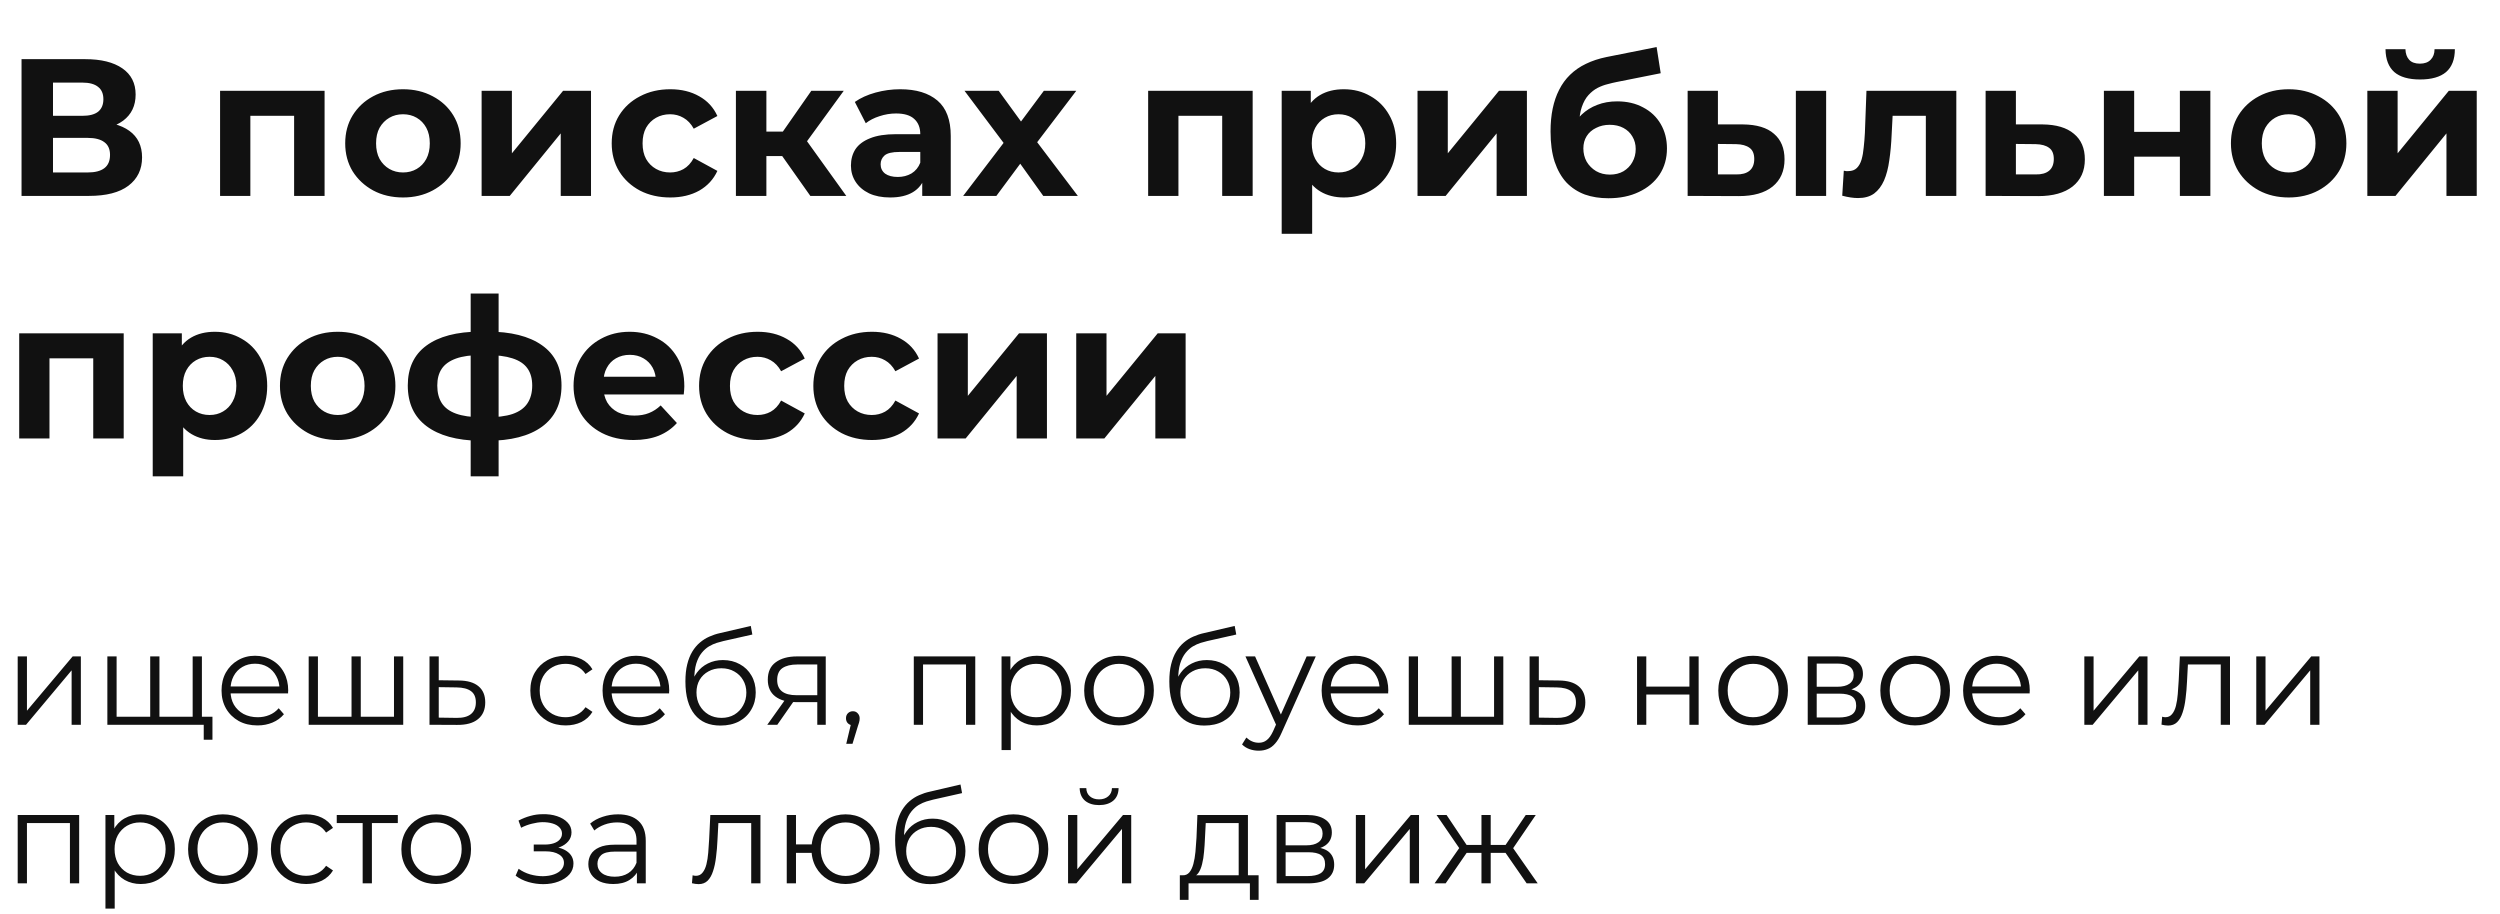
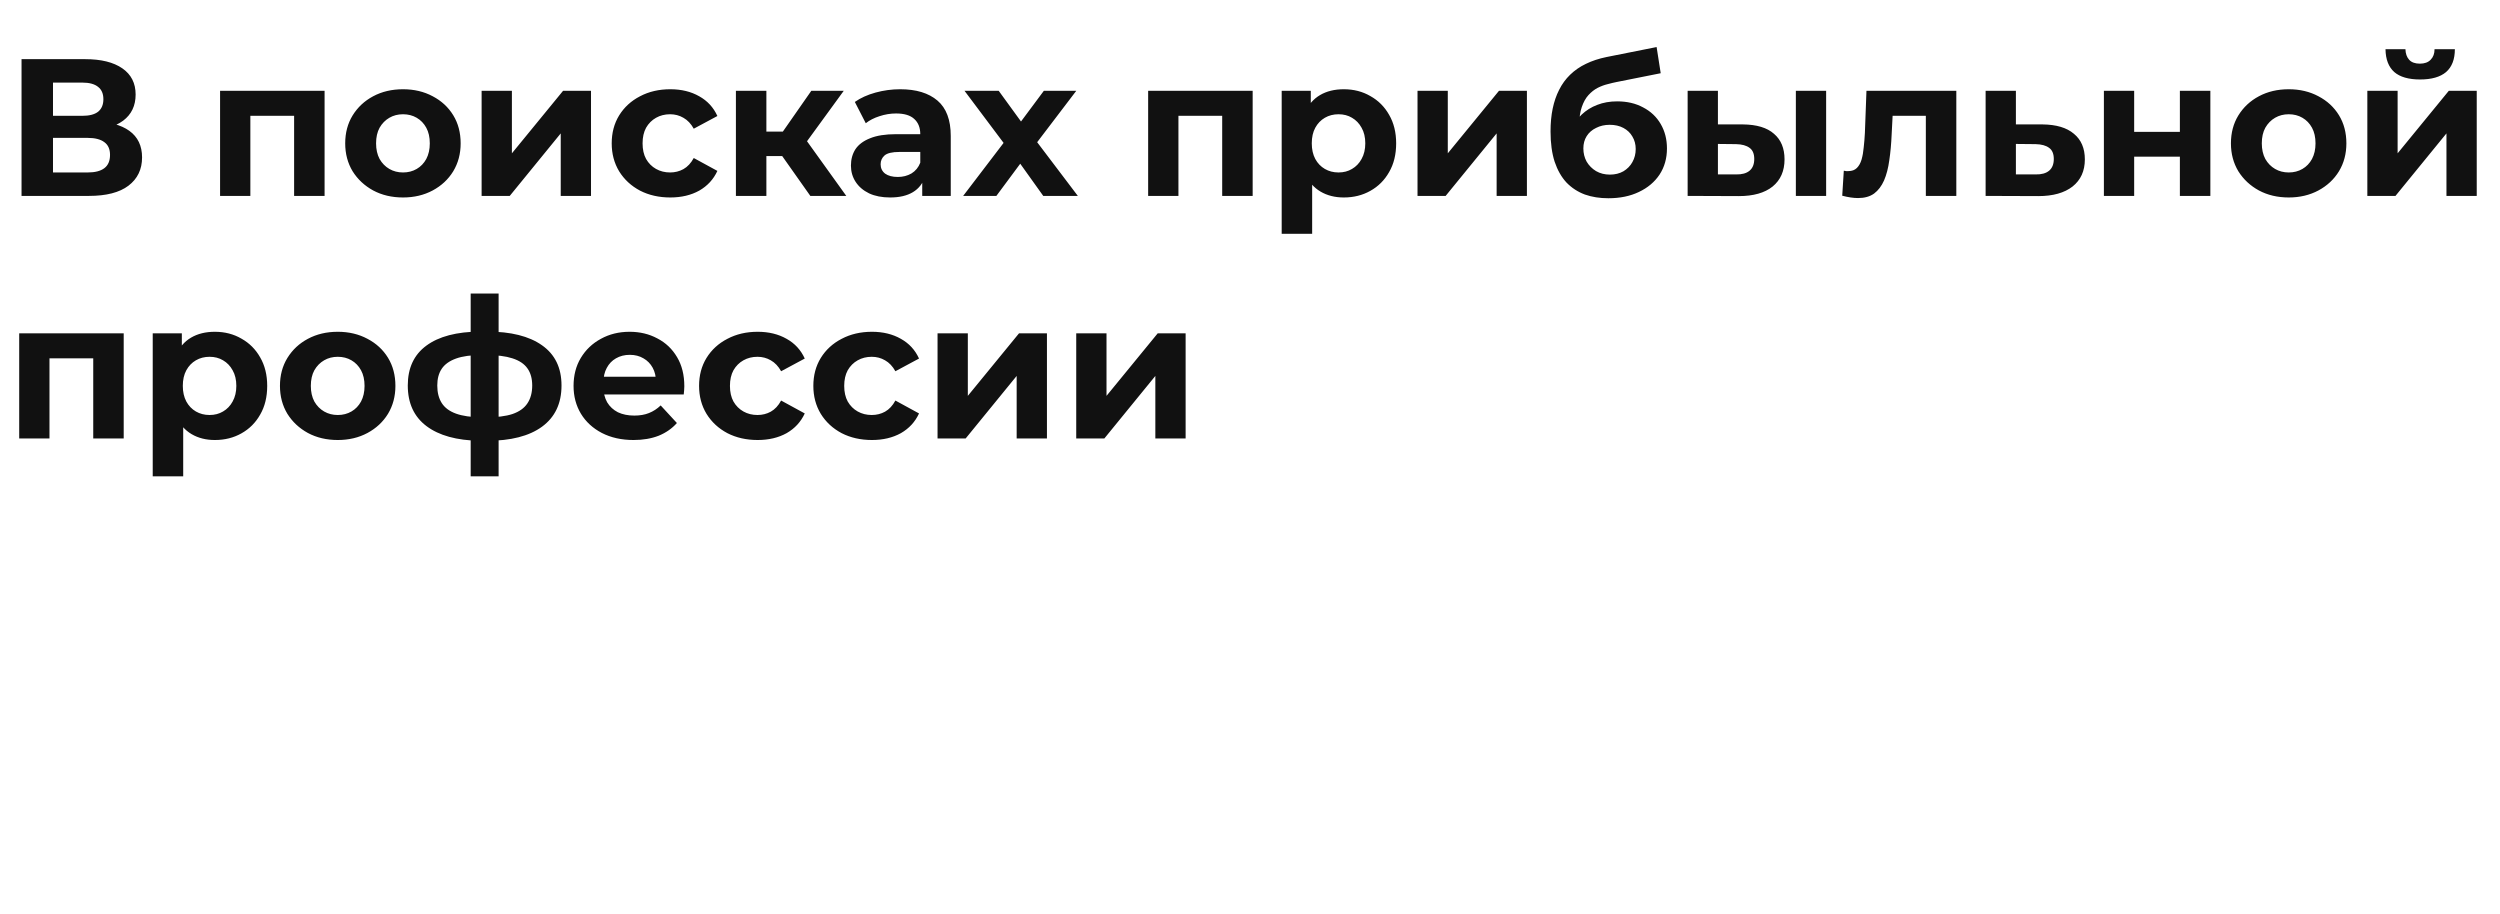
<svg xmlns="http://www.w3.org/2000/svg" width="268" height="98" viewBox="0 0 268 98" fill="none">
-   <path d="M2.309 21.001V6.342H9.136C10.839 6.342 12.165 6.67 13.115 7.327C14.064 7.983 14.539 8.918 14.539 10.133C14.539 11.333 14.092 12.269 13.198 12.939C12.305 13.595 11.118 13.923 9.639 13.923L10.036 13.043C11.684 13.043 12.961 13.372 13.869 14.028C14.776 14.684 15.23 15.633 15.23 16.876C15.23 18.16 14.741 19.172 13.764 19.912C12.801 20.638 11.391 21.001 9.534 21.001H2.309ZM5.681 18.488H9.408C10.19 18.488 10.783 18.335 11.188 18.027C11.593 17.72 11.795 17.246 11.795 16.604C11.795 15.989 11.593 15.536 11.188 15.242C10.783 14.935 10.19 14.782 9.408 14.782H5.681V18.488ZM5.681 12.415H8.843C9.583 12.415 10.141 12.269 10.518 11.976C10.895 11.668 11.083 11.222 11.083 10.635C11.083 10.049 10.895 9.609 10.518 9.316C10.141 9.009 9.583 8.855 8.843 8.855H5.681V12.415ZM23.592 21.001V9.735H34.795V21.001H31.529V11.682L32.261 12.415H26.105L26.838 11.682V21.001H23.592ZM43.205 21.169C42.004 21.169 40.936 20.917 40.001 20.415C39.079 19.912 38.346 19.228 37.802 18.363C37.271 17.483 37.006 16.485 37.006 15.368C37.006 14.237 37.271 13.239 37.802 12.373C38.346 11.494 39.079 10.81 40.001 10.321C40.936 9.819 42.004 9.567 43.205 9.567C44.391 9.567 45.452 9.819 46.388 10.321C47.323 10.81 48.056 11.487 48.586 12.352C49.117 13.218 49.382 14.223 49.382 15.368C49.382 16.485 49.117 17.483 48.586 18.363C48.056 19.228 47.323 19.912 46.388 20.415C45.452 20.917 44.391 21.169 43.205 21.169ZM43.205 18.488C43.749 18.488 44.238 18.363 44.67 18.111C45.103 17.86 45.445 17.504 45.697 17.043C45.948 16.569 46.074 16.01 46.074 15.368C46.074 14.712 45.948 14.153 45.697 13.693C45.445 13.232 45.103 12.876 44.67 12.625C44.238 12.373 43.749 12.248 43.205 12.248C42.66 12.248 42.172 12.373 41.739 12.625C41.306 12.876 40.957 13.232 40.692 13.693C40.44 14.153 40.315 14.712 40.315 15.368C40.315 16.01 40.44 16.569 40.692 17.043C40.957 17.504 41.306 17.86 41.739 18.111C42.172 18.363 42.66 18.488 43.205 18.488ZM51.629 21.001V9.735H54.875V16.436L60.361 9.735H63.356V21.001H60.11V14.3L54.645 21.001H51.629ZM71.857 21.169C70.643 21.169 69.561 20.924 68.611 20.436C67.662 19.933 66.915 19.242 66.371 18.363C65.84 17.483 65.575 16.485 65.575 15.368C65.575 14.237 65.84 13.239 66.371 12.373C66.915 11.494 67.662 10.81 68.611 10.321C69.561 9.819 70.643 9.567 71.857 9.567C73.044 9.567 74.077 9.819 74.957 10.321C75.836 10.81 76.485 11.515 76.904 12.436L74.37 13.797C74.077 13.267 73.707 12.876 73.26 12.625C72.828 12.373 72.353 12.248 71.836 12.248C71.278 12.248 70.775 12.373 70.329 12.625C69.882 12.876 69.526 13.232 69.261 13.693C69.009 14.153 68.884 14.712 68.884 15.368C68.884 16.024 69.009 16.583 69.261 17.043C69.526 17.504 69.882 17.86 70.329 18.111C70.775 18.363 71.278 18.488 71.836 18.488C72.353 18.488 72.828 18.369 73.26 18.132C73.707 17.881 74.077 17.483 74.37 16.939L76.904 18.321C76.485 19.228 75.836 19.933 74.957 20.436C74.077 20.924 73.044 21.169 71.857 21.169ZM86.868 21.001L83.098 15.661L85.758 14.091L90.721 21.001H86.868ZM78.889 21.001V9.735H82.156V21.001H78.889ZM81.193 16.729V14.111H85.13V16.729H81.193ZM86.072 15.745L83.014 15.41L86.972 9.735H90.449L86.072 15.745ZM98.863 21.001V18.802L98.654 18.321V14.384C98.654 13.686 98.438 13.141 98.005 12.75C97.586 12.36 96.937 12.164 96.057 12.164C95.457 12.164 94.864 12.262 94.277 12.457C93.705 12.639 93.216 12.89 92.811 13.211L91.639 10.928C92.253 10.496 92.993 10.161 93.859 9.923C94.724 9.686 95.604 9.567 96.497 9.567C98.214 9.567 99.547 9.972 100.497 10.782C101.446 11.592 101.921 12.855 101.921 14.572V21.001H98.863ZM95.429 21.169C94.55 21.169 93.796 21.022 93.168 20.729C92.539 20.422 92.058 20.01 91.722 19.493C91.388 18.977 91.22 18.397 91.22 17.755C91.22 17.085 91.38 16.499 91.702 15.996C92.037 15.494 92.56 15.103 93.272 14.823C93.984 14.53 94.913 14.384 96.057 14.384H99.052V16.289H96.413C95.645 16.289 95.115 16.415 94.822 16.666C94.543 16.918 94.403 17.232 94.403 17.609C94.403 18.027 94.564 18.363 94.885 18.614C95.22 18.851 95.673 18.97 96.246 18.97C96.79 18.97 97.279 18.844 97.712 18.593C98.144 18.328 98.459 17.944 98.654 17.441L99.157 18.949C98.919 19.675 98.487 20.226 97.858 20.603C97.23 20.98 96.42 21.169 95.429 21.169ZM103.251 21.001L108.298 14.384L108.235 16.185L103.397 9.735H107.062L110.12 13.944L108.737 13.986L111.9 9.735H115.376L110.517 16.122V14.363L115.543 21.001H111.837L108.633 16.52L109.994 16.708L106.811 21.001H103.251ZM123.082 21.001V9.735H134.285V21.001H131.019V11.682L131.752 12.415H125.595L126.328 11.682V21.001H123.082ZM144.056 21.169C143.107 21.169 142.276 20.959 141.564 20.54C140.852 20.122 140.293 19.486 139.889 18.635C139.498 17.769 139.302 16.68 139.302 15.368C139.302 14.042 139.491 12.953 139.868 12.101C140.245 11.25 140.789 10.614 141.501 10.196C142.213 9.777 143.065 9.567 144.056 9.567C145.117 9.567 146.066 9.812 146.904 10.3C147.755 10.775 148.426 11.445 148.914 12.311C149.417 13.176 149.668 14.195 149.668 15.368C149.668 16.555 149.417 17.581 148.914 18.446C148.426 19.312 147.755 19.982 146.904 20.457C146.066 20.931 145.117 21.169 144.056 21.169ZM137.397 25.064V9.735H140.517V12.038L140.454 15.389L140.663 18.718V25.064H137.397ZM143.49 18.488C144.035 18.488 144.517 18.363 144.935 18.111C145.368 17.86 145.71 17.504 145.961 17.043C146.227 16.569 146.359 16.01 146.359 15.368C146.359 14.712 146.227 14.153 145.961 13.693C145.71 13.232 145.368 12.876 144.935 12.625C144.517 12.373 144.035 12.248 143.49 12.248C142.946 12.248 142.457 12.373 142.025 12.625C141.592 12.876 141.25 13.232 140.998 13.693C140.747 14.153 140.622 14.712 140.622 15.368C140.622 16.01 140.747 16.569 140.998 17.043C141.25 17.504 141.592 17.86 142.025 18.111C142.457 18.363 142.946 18.488 143.49 18.488ZM151.958 21.001V9.735H155.203V16.436L160.69 9.735H163.685V21.001H160.439V14.3L154.973 21.001H151.958ZM172.416 21.252C171.495 21.252 170.657 21.12 169.903 20.855C169.149 20.575 168.493 20.149 167.935 19.577C167.39 18.991 166.964 18.244 166.657 17.336C166.364 16.429 166.218 15.347 166.218 14.091C166.218 13.197 166.294 12.38 166.448 11.64C166.602 10.901 166.832 10.23 167.139 9.63C167.446 9.016 167.837 8.478 168.312 8.018C168.8 7.543 169.366 7.152 170.008 6.845C170.664 6.524 171.404 6.28 172.228 6.112L177.589 5.044L178.028 7.85L173.296 8.793C173.016 8.848 172.695 8.925 172.332 9.023C171.983 9.107 171.627 9.239 171.264 9.421C170.915 9.602 170.587 9.861 170.28 10.196C169.987 10.517 169.75 10.943 169.568 11.473C169.387 11.989 169.296 12.632 169.296 13.399C169.296 13.637 169.303 13.818 169.317 13.944C169.345 14.07 169.366 14.202 169.38 14.342C169.408 14.482 169.422 14.698 169.422 14.991L168.375 13.965C168.682 13.309 169.073 12.75 169.547 12.29C170.036 11.829 170.594 11.48 171.222 11.243C171.865 10.991 172.577 10.866 173.358 10.866C174.419 10.866 175.348 11.082 176.144 11.515C176.953 11.934 177.582 12.527 178.028 13.295C178.475 14.063 178.698 14.935 178.698 15.912C178.698 16.974 178.433 17.909 177.903 18.718C177.372 19.514 176.632 20.136 175.683 20.582C174.748 21.029 173.659 21.252 172.416 21.252ZM172.584 18.718C173.128 18.718 173.61 18.6 174.029 18.363C174.447 18.111 174.769 17.783 174.992 17.378C175.229 16.959 175.348 16.492 175.348 15.975C175.348 15.473 175.229 15.026 174.992 14.635C174.769 14.244 174.447 13.937 174.029 13.714C173.61 13.49 173.121 13.379 172.563 13.379C172.018 13.379 171.53 13.49 171.097 13.714C170.664 13.923 170.329 14.216 170.092 14.593C169.854 14.97 169.736 15.41 169.736 15.912C169.736 16.429 169.854 16.904 170.092 17.336C170.343 17.755 170.678 18.09 171.097 18.342C171.53 18.593 172.025 18.718 172.584 18.718ZM192.516 21.001V9.735H195.762V21.001H192.516ZM186.841 13.337C188.321 13.351 189.431 13.686 190.171 14.342C190.925 14.984 191.302 15.899 191.302 17.085C191.302 18.328 190.876 19.298 190.024 19.996C189.173 20.68 187.965 21.022 186.402 21.022L180.915 21.001V9.735H184.161V13.337H186.841ZM186.108 18.698C186.737 18.712 187.218 18.579 187.553 18.3C187.888 18.02 188.056 17.602 188.056 17.043C188.056 16.485 187.888 16.087 187.553 15.85C187.218 15.598 186.737 15.466 186.108 15.452L184.161 15.431V18.698H186.108ZM197.487 20.98L197.655 18.3C197.739 18.314 197.822 18.328 197.906 18.342C197.99 18.342 198.067 18.342 198.136 18.342C198.527 18.342 198.834 18.23 199.058 18.006C199.281 17.783 199.449 17.483 199.56 17.106C199.672 16.715 199.749 16.275 199.791 15.787C199.847 15.298 199.888 14.789 199.916 14.258L200.084 9.735H209.717V21.001H206.45V11.62L207.183 12.415H202.241L202.932 11.578L202.785 14.405C202.743 15.41 202.66 16.331 202.534 17.169C202.422 18.006 202.234 18.733 201.969 19.347C201.703 19.947 201.347 20.415 200.901 20.75C200.454 21.071 199.881 21.231 199.183 21.231C198.932 21.231 198.667 21.21 198.388 21.169C198.108 21.127 197.808 21.064 197.487 20.98ZM218.952 13.337C220.432 13.351 221.556 13.686 222.324 14.342C223.105 14.984 223.496 15.899 223.496 17.085C223.496 18.328 223.056 19.298 222.177 19.996C221.297 20.68 220.076 21.022 218.512 21.022L212.858 21.001V9.735H216.104V13.337H218.952ZM218.219 18.698C218.847 18.712 219.329 18.579 219.664 18.3C219.999 18.02 220.167 17.602 220.167 17.043C220.167 16.485 219.999 16.087 219.664 15.85C219.329 15.598 218.847 15.466 218.219 15.452L216.104 15.431V18.698H218.219ZM225.537 21.001V9.735H228.783V14.133H233.683V9.735H236.95V21.001H233.683V16.792H228.783V21.001H225.537ZM245.355 21.169C244.154 21.169 243.086 20.917 242.151 20.415C241.229 19.912 240.496 19.228 239.952 18.363C239.421 17.483 239.156 16.485 239.156 15.368C239.156 14.237 239.421 13.239 239.952 12.373C240.496 11.494 241.229 10.81 242.151 10.321C243.086 9.819 244.154 9.567 245.355 9.567C246.541 9.567 247.602 9.819 248.538 10.321C249.473 10.81 250.206 11.487 250.736 12.352C251.267 13.218 251.532 14.223 251.532 15.368C251.532 16.485 251.267 17.483 250.736 18.363C250.206 19.228 249.473 19.912 248.538 20.415C247.602 20.917 246.541 21.169 245.355 21.169ZM245.355 18.488C245.899 18.488 246.388 18.363 246.82 18.111C247.253 17.86 247.595 17.504 247.846 17.043C248.098 16.569 248.223 16.01 248.223 15.368C248.223 14.712 248.098 14.153 247.846 13.693C247.595 13.232 247.253 12.876 246.82 12.625C246.388 12.373 245.899 12.248 245.355 12.248C244.81 12.248 244.321 12.373 243.889 12.625C243.456 12.876 243.107 13.232 242.842 13.693C242.59 14.153 242.465 14.712 242.465 15.368C242.465 16.01 242.59 16.569 242.842 17.043C243.107 17.504 243.456 17.86 243.889 18.111C244.321 18.363 244.81 18.488 245.355 18.488ZM253.779 21.001V9.735H257.025V16.436L262.511 9.735H265.506V21.001H262.26V14.3L256.795 21.001H253.779ZM259.433 8.52C258.205 8.52 257.283 8.255 256.669 7.725C256.055 7.18 255.74 6.363 255.727 5.274H257.862C257.876 5.749 258.009 6.126 258.26 6.405C258.512 6.684 258.896 6.824 259.412 6.824C259.915 6.824 260.299 6.684 260.564 6.405C260.843 6.126 260.983 5.749 260.983 5.274H263.161C263.161 6.363 262.846 7.18 262.218 7.725C261.59 8.255 260.662 8.52 259.433 8.52ZM2.058 47.001V35.735H13.261V47.001H9.995V37.682L10.727 38.415H4.571L5.304 37.682V47.001H2.058ZM23.032 47.169C22.082 47.169 21.252 46.959 20.54 46.54C19.828 46.122 19.269 45.486 18.864 44.635C18.474 43.769 18.278 42.68 18.278 41.368C18.278 40.042 18.467 38.953 18.843 38.101C19.221 37.25 19.765 36.614 20.477 36.196C21.189 35.777 22.041 35.567 23.032 35.567C24.093 35.567 25.042 35.812 25.88 36.3C26.731 36.775 27.401 37.445 27.89 38.311C28.393 39.176 28.644 40.195 28.644 41.368C28.644 42.555 28.393 43.581 27.89 44.446C27.401 45.312 26.731 45.982 25.88 46.457C25.042 46.931 24.093 47.169 23.032 47.169ZM16.372 51.064V35.735H19.493V38.038L19.43 41.389L19.639 44.718V51.064H16.372ZM22.466 44.488C23.011 44.488 23.492 44.362 23.911 44.111C24.344 43.86 24.686 43.504 24.937 43.043C25.203 42.569 25.335 42.01 25.335 41.368C25.335 40.712 25.203 40.153 24.937 39.693C24.686 39.232 24.344 38.876 23.911 38.625C23.492 38.373 23.011 38.248 22.466 38.248C21.922 38.248 21.433 38.373 21 38.625C20.568 38.876 20.226 39.232 19.974 39.693C19.723 40.153 19.597 40.712 19.597 41.368C19.597 42.01 19.723 42.569 19.974 43.043C20.226 43.504 20.568 43.86 21 44.111C21.433 44.362 21.922 44.488 22.466 44.488ZM36.211 47.169C35.01 47.169 33.942 46.917 33.007 46.415C32.085 45.912 31.352 45.228 30.808 44.362C30.277 43.483 30.012 42.485 30.012 41.368C30.012 40.237 30.277 39.239 30.808 38.373C31.352 37.494 32.085 36.81 33.007 36.321C33.942 35.819 35.01 35.567 36.211 35.567C37.397 35.567 38.458 35.819 39.394 36.321C40.329 36.81 41.062 37.487 41.593 38.352C42.123 39.218 42.388 40.223 42.388 41.368C42.388 42.485 42.123 43.483 41.593 44.362C41.062 45.228 40.329 45.912 39.394 46.415C38.458 46.917 37.397 47.169 36.211 47.169ZM36.211 44.488C36.755 44.488 37.244 44.362 37.676 44.111C38.109 43.86 38.451 43.504 38.703 43.043C38.954 42.569 39.08 42.01 39.08 41.368C39.08 40.712 38.954 40.153 38.703 39.693C38.451 39.232 38.109 38.876 37.676 38.625C37.244 38.373 36.755 38.248 36.211 38.248C35.666 38.248 35.178 38.373 34.745 38.625C34.312 38.876 33.963 39.232 33.698 39.693C33.446 40.153 33.321 40.712 33.321 41.368C33.321 42.01 33.446 42.569 33.698 43.043C33.963 43.504 34.312 43.86 34.745 44.111C35.178 44.362 35.666 44.488 36.211 44.488ZM52.216 47.252C52.188 47.252 52.111 47.252 51.985 47.252C51.86 47.252 51.741 47.252 51.629 47.252C51.518 47.252 51.441 47.252 51.399 47.252C48.956 47.211 47.064 46.687 45.724 45.682C44.384 44.677 43.714 43.225 43.714 41.326C43.714 39.455 44.377 38.031 45.703 37.054C47.043 36.063 48.963 35.56 51.462 35.546C51.49 35.546 51.56 35.546 51.671 35.546C51.797 35.546 51.916 35.546 52.027 35.546C52.139 35.546 52.209 35.546 52.237 35.546C54.764 35.546 56.718 36.035 58.1 37.012C59.496 37.989 60.194 39.427 60.194 41.326C60.194 43.253 59.496 44.725 58.1 45.745C56.718 46.75 54.757 47.252 52.216 47.252ZM52.111 44.739C53.27 44.739 54.212 44.621 54.938 44.383C55.664 44.132 56.194 43.755 56.53 43.253C56.879 42.736 57.053 42.094 57.053 41.326C57.053 40.586 56.886 39.979 56.55 39.504C56.215 39.016 55.678 38.653 54.938 38.415C54.212 38.178 53.27 38.059 52.111 38.059C52.069 38.059 51.985 38.059 51.86 38.059C51.734 38.059 51.65 38.059 51.608 38.059C50.492 38.059 49.584 38.185 48.886 38.436C48.188 38.688 47.679 39.05 47.358 39.525C47.036 40 46.876 40.6 46.876 41.326C46.876 42.08 47.036 42.708 47.358 43.211C47.679 43.713 48.188 44.09 48.886 44.342C49.584 44.593 50.492 44.725 51.608 44.739C51.65 44.739 51.734 44.739 51.86 44.739C51.985 44.739 52.069 44.739 52.111 44.739ZM50.457 51.064V31.463H53.451V51.064H50.457ZM67.914 47.169C66.629 47.169 65.499 46.917 64.521 46.415C63.558 45.912 62.811 45.228 62.281 44.362C61.75 43.483 61.485 42.485 61.485 41.368C61.485 40.237 61.743 39.239 62.26 38.373C62.79 37.494 63.509 36.81 64.417 36.321C65.324 35.819 66.35 35.567 67.495 35.567C68.598 35.567 69.589 35.805 70.469 36.279C71.362 36.74 72.067 37.41 72.584 38.29C73.1 39.155 73.359 40.195 73.359 41.41C73.359 41.535 73.352 41.682 73.338 41.85C73.324 42.003 73.31 42.15 73.296 42.289H64.144V40.384H71.579L70.322 40.949C70.322 40.363 70.203 39.853 69.966 39.42C69.729 38.988 69.401 38.653 68.982 38.415C68.563 38.164 68.074 38.038 67.516 38.038C66.957 38.038 66.462 38.164 66.029 38.415C65.61 38.653 65.282 38.995 65.045 39.441C64.808 39.874 64.689 40.391 64.689 40.991V41.494C64.689 42.108 64.822 42.652 65.087 43.127C65.366 43.588 65.75 43.944 66.239 44.195C66.741 44.432 67.328 44.551 67.998 44.551C68.598 44.551 69.121 44.46 69.568 44.279C70.029 44.097 70.448 43.825 70.825 43.462L72.563 45.347C72.046 45.933 71.397 46.387 70.615 46.708C69.833 47.015 68.933 47.169 67.914 47.169ZM81.223 47.169C80.009 47.169 78.927 46.924 77.978 46.436C77.028 45.933 76.281 45.242 75.737 44.362C75.206 43.483 74.941 42.485 74.941 41.368C74.941 40.237 75.206 39.239 75.737 38.373C76.281 37.494 77.028 36.81 77.978 36.321C78.927 35.819 80.009 35.567 81.223 35.567C82.41 35.567 83.443 35.819 84.323 36.321C85.202 36.81 85.851 37.515 86.27 38.436L83.736 39.797C83.443 39.267 83.073 38.876 82.626 38.625C82.194 38.373 81.719 38.248 81.203 38.248C80.644 38.248 80.141 38.373 79.695 38.625C79.248 38.876 78.892 39.232 78.627 39.693C78.376 40.153 78.25 40.712 78.25 41.368C78.25 42.024 78.376 42.583 78.627 43.043C78.892 43.504 79.248 43.86 79.695 44.111C80.141 44.362 80.644 44.488 81.203 44.488C81.719 44.488 82.194 44.37 82.626 44.132C83.073 43.881 83.443 43.483 83.736 42.938L86.27 44.321C85.851 45.228 85.202 45.933 84.323 46.436C83.443 46.924 82.41 47.169 81.223 47.169ZM93.473 47.169C92.258 47.169 91.177 46.924 90.227 46.436C89.278 45.933 88.531 45.242 87.987 44.362C87.456 43.483 87.191 42.485 87.191 41.368C87.191 40.237 87.456 39.239 87.987 38.373C88.531 37.494 89.278 36.81 90.227 36.321C91.177 35.819 92.258 35.567 93.473 35.567C94.66 35.567 95.693 35.819 96.572 36.321C97.452 36.81 98.101 37.515 98.52 38.436L95.986 39.797C95.693 39.267 95.323 38.876 94.876 38.625C94.443 38.373 93.969 38.248 93.452 38.248C92.894 38.248 92.391 38.373 91.944 38.625C91.498 38.876 91.142 39.232 90.876 39.693C90.625 40.153 90.499 40.712 90.499 41.368C90.499 42.024 90.625 42.583 90.876 43.043C91.142 43.504 91.498 43.86 91.944 44.111C92.391 44.362 92.894 44.488 93.452 44.488C93.969 44.488 94.443 44.37 94.876 44.132C95.323 43.881 95.693 43.483 95.986 42.938L98.52 44.321C98.101 45.228 97.452 45.933 96.572 46.436C95.693 46.924 94.66 47.169 93.473 47.169ZM100.505 47.001V35.735H103.751V42.436L109.237 35.735H112.232V47.001H108.986V40.3L103.52 47.001H100.505ZM115.372 47.001V35.735H118.618V42.436L124.105 35.735H127.099V47.001H123.853V40.3L118.388 47.001H115.372Z" fill="#111111" />
-   <path d="M1.897 77.696V70.367H2.889V76.189L7.789 70.367H8.668V77.696H7.677V71.861L2.791 77.696H1.897ZM16.325 76.831L16.102 77.096V70.367H17.093V77.096L16.828 76.831H20.918L20.653 77.096V70.367H21.644V77.696H11.509V70.367H12.5V77.096L12.249 76.831H16.325ZM21.84 79.302V77.431L22.091 77.696H20.597V76.831H22.775V79.302H21.84ZM27.602 77.766C26.839 77.766 26.169 77.608 25.591 77.292C25.015 76.966 24.563 76.524 24.237 75.965C23.912 75.398 23.749 74.751 23.749 74.025C23.749 73.299 23.902 72.657 24.209 72.098C24.526 71.54 24.954 71.102 25.494 70.786C26.043 70.46 26.657 70.297 27.337 70.297C28.025 70.297 28.635 70.456 29.165 70.772C29.705 71.079 30.129 71.516 30.436 72.084C30.743 72.643 30.896 73.29 30.896 74.025C30.896 74.071 30.892 74.123 30.883 74.178C30.883 74.225 30.883 74.276 30.883 74.332H24.503V73.592H30.352L29.961 73.885C29.961 73.355 29.845 72.885 29.612 72.475C29.389 72.056 29.082 71.731 28.691 71.498C28.3 71.265 27.849 71.149 27.337 71.149C26.834 71.149 26.383 71.265 25.982 71.498C25.582 71.731 25.27 72.056 25.047 72.475C24.824 72.894 24.712 73.373 24.712 73.913V74.067C24.712 74.625 24.833 75.118 25.075 75.546C25.326 75.965 25.671 76.296 26.108 76.538C26.555 76.77 27.062 76.887 27.63 76.887C28.076 76.887 28.491 76.808 28.872 76.649C29.263 76.491 29.598 76.249 29.877 75.923L30.436 76.566C30.11 76.957 29.701 77.254 29.207 77.459C28.723 77.664 28.188 77.766 27.602 77.766ZM37.907 76.831L37.684 77.096V70.367H38.675V77.096L38.41 76.831H42.5L42.235 77.096V70.367H43.226V77.696H33.091V70.367H34.082V77.096L33.831 76.831H37.907ZM49.197 72.95C50.119 72.959 50.817 73.164 51.292 73.564C51.776 73.964 52.018 74.541 52.018 75.295C52.018 76.077 51.757 76.677 51.236 77.096C50.724 77.515 49.979 77.72 49.002 77.71L46.042 77.696V70.367H47.034V72.922L49.197 72.95ZM48.946 76.957C49.626 76.966 50.138 76.831 50.482 76.552C50.836 76.263 51.012 75.844 51.012 75.295C51.012 74.746 50.84 74.346 50.496 74.095C50.151 73.834 49.635 73.699 48.946 73.69L47.034 73.662V76.929L48.946 76.957ZM60.634 77.766C59.908 77.766 59.257 77.608 58.679 77.292C58.112 76.966 57.665 76.524 57.339 75.965C57.014 75.398 56.851 74.751 56.851 74.025C56.851 73.29 57.014 72.643 57.339 72.084C57.665 71.526 58.112 71.088 58.679 70.772C59.257 70.456 59.908 70.297 60.634 70.297C61.258 70.297 61.821 70.418 62.323 70.66C62.826 70.902 63.221 71.265 63.51 71.749L62.77 72.252C62.519 71.879 62.207 71.605 61.835 71.428C61.462 71.251 61.057 71.163 60.62 71.163C60.099 71.163 59.629 71.284 59.21 71.526C58.791 71.758 58.461 72.089 58.219 72.517C57.977 72.945 57.856 73.448 57.856 74.025C57.856 74.602 57.977 75.104 58.219 75.532C58.461 75.961 58.791 76.296 59.21 76.538C59.629 76.77 60.099 76.887 60.62 76.887C61.057 76.887 61.462 76.798 61.835 76.621C62.207 76.445 62.519 76.175 62.77 75.812L63.51 76.314C63.221 76.789 62.826 77.152 62.323 77.403C61.821 77.645 61.258 77.766 60.634 77.766ZM68.448 77.766C67.684 77.766 67.014 77.608 66.437 77.292C65.86 76.966 65.409 76.524 65.083 75.965C64.757 75.398 64.594 74.751 64.594 74.025C64.594 73.299 64.748 72.657 65.055 72.098C65.372 71.54 65.8 71.102 66.34 70.786C66.889 70.46 67.503 70.297 68.182 70.297C68.871 70.297 69.481 70.456 70.011 70.772C70.551 71.079 70.975 71.516 71.282 72.084C71.589 72.643 71.742 73.29 71.742 74.025C71.742 74.071 71.738 74.123 71.728 74.178C71.728 74.225 71.728 74.276 71.728 74.332H65.348V73.592H71.198L70.807 73.885C70.807 73.355 70.691 72.885 70.458 72.475C70.235 72.056 69.927 71.731 69.537 71.498C69.146 71.265 68.694 71.149 68.182 71.149C67.68 71.149 67.228 71.265 66.828 71.498C66.428 71.731 66.116 72.056 65.893 72.475C65.669 72.894 65.558 73.373 65.558 73.913V74.067C65.558 74.625 65.679 75.118 65.921 75.546C66.172 75.965 66.516 76.296 66.954 76.538C67.401 76.77 67.908 76.887 68.476 76.887C68.922 76.887 69.337 76.808 69.718 76.649C70.109 76.491 70.444 76.249 70.723 75.923L71.282 76.566C70.956 76.957 70.546 77.254 70.053 77.459C69.569 77.664 69.034 77.766 68.448 77.766ZM77.231 77.78C76.635 77.78 76.105 77.683 75.64 77.487C75.184 77.292 74.793 76.994 74.467 76.594C74.141 76.193 73.895 75.7 73.727 75.114C73.559 74.518 73.476 73.829 73.476 73.047C73.476 72.35 73.541 71.74 73.671 71.219C73.802 70.688 73.983 70.232 74.216 69.85C74.448 69.469 74.718 69.148 75.025 68.887C75.342 68.617 75.682 68.403 76.044 68.245C76.417 68.078 76.798 67.952 77.189 67.868L80.484 67.1L80.651 68.022L77.552 68.72C77.357 68.766 77.12 68.831 76.84 68.915C76.57 68.999 76.291 69.125 76.003 69.292C75.723 69.46 75.463 69.692 75.221 69.99C74.979 70.288 74.783 70.674 74.635 71.149C74.495 71.614 74.425 72.196 74.425 72.894C74.425 73.043 74.43 73.164 74.439 73.257C74.448 73.341 74.458 73.434 74.467 73.536C74.486 73.629 74.499 73.769 74.509 73.955L74.076 73.592C74.178 73.024 74.388 72.531 74.704 72.112C75.021 71.684 75.416 71.354 75.891 71.121C76.375 70.879 76.91 70.758 77.496 70.758C78.176 70.758 78.781 70.907 79.311 71.205C79.842 71.493 80.256 71.898 80.554 72.419C80.861 72.941 81.014 73.545 81.014 74.234C81.014 74.914 80.856 75.523 80.54 76.063C80.233 76.603 79.795 77.026 79.228 77.333C78.66 77.631 77.994 77.78 77.231 77.78ZM77.343 76.957C77.864 76.957 78.325 76.84 78.725 76.608C79.125 76.365 79.437 76.04 79.66 75.63C79.893 75.221 80.009 74.76 80.009 74.248C80.009 73.746 79.893 73.299 79.66 72.908C79.437 72.517 79.125 72.21 78.725 71.987C78.325 71.754 77.859 71.638 77.329 71.638C76.808 71.638 76.347 71.749 75.947 71.972C75.547 72.187 75.23 72.489 74.998 72.88C74.774 73.271 74.662 73.722 74.662 74.234C74.662 74.746 74.774 75.207 74.998 75.616C75.23 76.026 75.547 76.352 75.947 76.594C76.356 76.835 76.822 76.957 77.343 76.957ZM87.613 77.696V75.058L87.794 75.267H85.309C84.369 75.267 83.634 75.062 83.103 74.653C82.573 74.243 82.308 73.648 82.308 72.866C82.308 72.028 82.591 71.405 83.159 70.995C83.727 70.576 84.486 70.367 85.435 70.367H88.52V77.696H87.613ZM82.252 77.696L84.262 74.876H85.295L83.327 77.696H82.252ZM87.613 74.765V70.939L87.794 71.233H85.463C84.783 71.233 84.253 71.363 83.871 71.624C83.499 71.884 83.313 72.308 83.313 72.894C83.313 73.983 84.006 74.527 85.393 74.527H87.794L87.613 74.765ZM90.718 79.735L91.332 77.152L91.444 77.752C91.23 77.752 91.049 77.683 90.9 77.543C90.76 77.403 90.69 77.222 90.69 76.998C90.69 76.775 90.76 76.594 90.9 76.454C91.049 76.314 91.225 76.245 91.43 76.245C91.644 76.245 91.816 76.319 91.947 76.468C92.086 76.617 92.156 76.794 92.156 76.998C92.156 77.073 92.151 77.147 92.142 77.222C92.133 77.296 92.114 77.38 92.086 77.473C92.058 77.566 92.021 77.678 91.975 77.808L91.388 79.735H90.718ZM97.959 77.696V70.367H104.548V77.696H103.557V70.967L103.808 71.233H98.698L98.95 70.967V77.696H97.959ZM111.149 77.766C110.516 77.766 109.944 77.622 109.432 77.333C108.92 77.036 108.51 76.612 108.203 76.063C107.905 75.505 107.757 74.825 107.757 74.025C107.757 73.224 107.905 72.55 108.203 72.001C108.501 71.442 108.906 71.019 109.418 70.73C109.93 70.442 110.507 70.297 111.149 70.297C111.847 70.297 112.471 70.456 113.02 70.772C113.578 71.079 114.016 71.516 114.332 72.084C114.648 72.643 114.807 73.29 114.807 74.025C114.807 74.769 114.648 75.421 114.332 75.979C114.016 76.538 113.578 76.975 113.02 77.292C112.471 77.608 111.847 77.766 111.149 77.766ZM107.366 80.405V70.367H108.315V72.573L108.217 74.039L108.357 75.519V80.405H107.366ZM111.079 76.887C111.6 76.887 112.066 76.77 112.475 76.538C112.885 76.296 113.211 75.961 113.453 75.532C113.695 75.095 113.816 74.593 113.816 74.025C113.816 73.457 113.695 72.959 113.453 72.531C113.211 72.103 112.885 71.768 112.475 71.526C112.066 71.284 111.6 71.163 111.079 71.163C110.558 71.163 110.088 71.284 109.669 71.526C109.26 71.768 108.934 72.103 108.692 72.531C108.459 72.959 108.343 73.457 108.343 74.025C108.343 74.593 108.459 75.095 108.692 75.532C108.934 75.961 109.26 76.296 109.669 76.538C110.088 76.77 110.558 76.887 111.079 76.887ZM119.952 77.766C119.245 77.766 118.607 77.608 118.039 77.292C117.481 76.966 117.039 76.524 116.713 75.965C116.387 75.398 116.224 74.751 116.224 74.025C116.224 73.29 116.387 72.643 116.713 72.084C117.039 71.526 117.481 71.088 118.039 70.772C118.598 70.456 119.235 70.297 119.952 70.297C120.678 70.297 121.32 70.456 121.878 70.772C122.446 71.088 122.888 71.526 123.205 72.084C123.53 72.643 123.693 73.29 123.693 74.025C123.693 74.751 123.53 75.398 123.205 75.965C122.888 76.524 122.446 76.966 121.878 77.292C121.311 77.608 120.669 77.766 119.952 77.766ZM119.952 76.887C120.482 76.887 120.952 76.77 121.362 76.538C121.771 76.296 122.092 75.961 122.325 75.532C122.567 75.095 122.688 74.593 122.688 74.025C122.688 73.448 122.567 72.945 122.325 72.517C122.092 72.089 121.771 71.758 121.362 71.526C120.952 71.284 120.487 71.163 119.966 71.163C119.445 71.163 118.979 71.284 118.57 71.526C118.16 71.758 117.834 72.089 117.593 72.517C117.351 72.945 117.23 73.448 117.23 74.025C117.23 74.593 117.351 75.095 117.593 75.532C117.834 75.961 118.16 76.296 118.57 76.538C118.979 76.77 119.44 76.887 119.952 76.887ZM129.106 77.78C128.511 77.78 127.98 77.683 127.515 77.487C127.059 77.292 126.668 76.994 126.342 76.594C126.016 76.193 125.77 75.7 125.602 75.114C125.435 74.518 125.351 73.829 125.351 73.047C125.351 72.35 125.416 71.74 125.546 71.219C125.677 70.688 125.858 70.232 126.091 69.85C126.324 69.469 126.594 69.148 126.901 68.887C127.217 68.617 127.557 68.403 127.92 68.245C128.292 68.078 128.674 67.952 129.065 67.868L132.359 67.1L132.527 68.022L129.428 68.72C129.232 68.766 128.995 68.831 128.716 68.915C128.446 68.999 128.166 69.125 127.878 69.292C127.599 69.46 127.338 69.692 127.096 69.99C126.854 70.288 126.659 70.674 126.51 71.149C126.37 71.614 126.3 72.196 126.3 72.894C126.3 73.043 126.305 73.164 126.314 73.257C126.324 73.341 126.333 73.434 126.342 73.536C126.361 73.629 126.375 73.769 126.384 73.955L125.951 73.592C126.054 73.024 126.263 72.531 126.58 72.112C126.896 71.684 127.292 71.354 127.766 71.121C128.25 70.879 128.785 70.758 129.372 70.758C130.051 70.758 130.656 70.907 131.187 71.205C131.717 71.493 132.131 71.898 132.429 72.419C132.736 72.941 132.89 73.545 132.89 74.234C132.89 74.914 132.732 75.523 132.415 76.063C132.108 76.603 131.671 77.026 131.103 77.333C130.535 77.631 129.87 77.78 129.106 77.78ZM129.218 76.957C129.739 76.957 130.2 76.84 130.6 76.608C131 76.365 131.312 76.04 131.536 75.63C131.768 75.221 131.885 74.76 131.885 74.248C131.885 73.746 131.768 73.299 131.536 72.908C131.312 72.517 131 72.21 130.6 71.987C130.2 71.754 129.735 71.638 129.204 71.638C128.683 71.638 128.222 71.749 127.822 71.972C127.422 72.187 127.105 72.489 126.873 72.88C126.649 73.271 126.538 73.722 126.538 74.234C126.538 74.746 126.649 75.207 126.873 75.616C127.105 76.026 127.422 76.352 127.822 76.594C128.232 76.835 128.697 76.957 129.218 76.957ZM134.935 80.475C134.591 80.475 134.261 80.419 133.944 80.307C133.637 80.195 133.372 80.028 133.148 79.805L133.609 79.065C133.795 79.241 133.995 79.376 134.209 79.469C134.433 79.572 134.68 79.623 134.949 79.623C135.275 79.623 135.554 79.53 135.787 79.344C136.029 79.167 136.257 78.85 136.471 78.394L136.946 77.32L137.057 77.166L140.073 70.367H141.05L137.379 78.576C137.174 79.051 136.946 79.427 136.694 79.707C136.453 79.986 136.187 80.181 135.899 80.293C135.61 80.414 135.289 80.475 134.935 80.475ZM136.89 77.906L133.511 70.367H134.545L137.532 77.096L136.89 77.906ZM145.531 77.766C144.768 77.766 144.098 77.608 143.521 77.292C142.944 76.966 142.492 76.524 142.167 75.965C141.841 75.398 141.678 74.751 141.678 74.025C141.678 73.299 141.832 72.657 142.139 72.098C142.455 71.54 142.883 71.102 143.423 70.786C143.972 70.46 144.586 70.297 145.266 70.297C145.955 70.297 146.564 70.456 147.095 70.772C147.635 71.079 148.058 71.516 148.365 72.084C148.672 72.643 148.826 73.29 148.826 74.025C148.826 74.071 148.821 74.123 148.812 74.178C148.812 74.225 148.812 74.276 148.812 74.332H142.432V73.592H148.281L147.891 73.885C147.891 73.355 147.774 72.885 147.541 72.475C147.318 72.056 147.011 71.731 146.62 71.498C146.229 71.265 145.778 71.149 145.266 71.149C144.763 71.149 144.312 71.265 143.912 71.498C143.512 71.731 143.2 72.056 142.976 72.475C142.753 72.894 142.641 73.373 142.641 73.913V74.067C142.641 74.625 142.762 75.118 143.004 75.546C143.256 75.965 143.6 76.296 144.037 76.538C144.484 76.77 144.991 76.887 145.559 76.887C146.006 76.887 146.42 76.808 146.802 76.649C147.192 76.491 147.528 76.249 147.807 75.923L148.365 76.566C148.039 76.957 147.63 77.254 147.137 77.459C146.653 77.664 146.118 77.766 145.531 77.766ZM155.836 76.831L155.613 77.096V70.367H156.604V77.096L156.339 76.831H160.429L160.164 77.096V70.367H161.155V77.696H151.02V70.367H152.011V77.096L151.76 76.831H155.836ZM167.127 72.95C168.048 72.959 168.746 73.164 169.221 73.564C169.705 73.964 169.947 74.541 169.947 75.295C169.947 76.077 169.686 76.677 169.165 77.096C168.653 77.515 167.909 77.72 166.931 77.71L163.972 77.696V70.367H164.963V72.922L167.127 72.95ZM166.876 76.957C167.555 76.966 168.067 76.831 168.411 76.552C168.765 76.263 168.942 75.844 168.942 75.295C168.942 74.746 168.77 74.346 168.425 74.095C168.081 73.834 167.564 73.699 166.876 73.69L164.963 73.662V76.929L166.876 76.957ZM175.492 77.696V70.367H176.483V73.606H181.104V70.367H182.095V77.696H181.104V74.457H176.483V77.696H175.492ZM187.928 77.766C187.221 77.766 186.583 77.608 186.016 77.292C185.457 76.966 185.015 76.524 184.689 75.965C184.364 75.398 184.201 74.751 184.201 74.025C184.201 73.29 184.364 72.643 184.689 72.084C185.015 71.526 185.457 71.088 186.016 70.772C186.574 70.456 187.212 70.297 187.928 70.297C188.654 70.297 189.296 70.456 189.855 70.772C190.423 71.088 190.865 71.526 191.181 72.084C191.507 72.643 191.67 73.29 191.67 74.025C191.67 74.751 191.507 75.398 191.181 75.965C190.865 76.524 190.423 76.966 189.855 77.292C189.287 77.608 188.645 77.766 187.928 77.766ZM187.928 76.887C188.459 76.887 188.929 76.77 189.338 76.538C189.748 76.296 190.069 75.961 190.302 75.532C190.544 75.095 190.665 74.593 190.665 74.025C190.665 73.448 190.544 72.945 190.302 72.517C190.069 72.089 189.748 71.758 189.338 71.526C188.929 71.284 188.463 71.163 187.942 71.163C187.421 71.163 186.956 71.284 186.546 71.526C186.137 71.758 185.811 72.089 185.569 72.517C185.327 72.945 185.206 73.448 185.206 74.025C185.206 74.593 185.327 75.095 185.569 75.532C185.811 75.961 186.137 76.296 186.546 76.538C186.956 76.77 187.416 76.887 187.928 76.887ZM193.788 77.696V70.367H197.027C197.855 70.367 198.507 70.525 198.981 70.842C199.465 71.158 199.707 71.624 199.707 72.238C199.707 72.834 199.479 73.294 199.023 73.62C198.567 73.936 197.967 74.095 197.222 74.095L197.418 73.801C198.293 73.801 198.935 73.964 199.344 74.29C199.754 74.616 199.959 75.086 199.959 75.7C199.959 76.333 199.726 76.826 199.261 77.18C198.805 77.524 198.093 77.696 197.125 77.696H193.788ZM194.751 76.915H197.083C197.706 76.915 198.176 76.817 198.493 76.621C198.819 76.417 198.981 76.091 198.981 75.644C198.981 75.198 198.837 74.872 198.549 74.667C198.26 74.462 197.804 74.36 197.181 74.36H194.751V76.915ZM194.751 73.62H196.957C197.525 73.62 197.958 73.513 198.256 73.299C198.563 73.085 198.716 72.773 198.716 72.363C198.716 71.954 198.563 71.647 198.256 71.442C197.958 71.237 197.525 71.135 196.957 71.135H194.751V73.62ZM205.297 77.766C204.59 77.766 203.952 77.608 203.385 77.292C202.826 76.966 202.384 76.524 202.058 75.965C201.733 75.398 201.57 74.751 201.57 74.025C201.57 73.29 201.733 72.643 202.058 72.084C202.384 71.526 202.826 71.088 203.385 70.772C203.943 70.456 204.581 70.297 205.297 70.297C206.023 70.297 206.665 70.456 207.224 70.772C207.792 71.088 208.234 71.526 208.55 72.084C208.876 72.643 209.039 73.29 209.039 74.025C209.039 74.751 208.876 75.398 208.55 75.965C208.234 76.524 207.792 76.966 207.224 77.292C206.656 77.608 206.014 77.766 205.297 77.766ZM205.297 76.887C205.828 76.887 206.298 76.77 206.707 76.538C207.117 76.296 207.438 75.961 207.671 75.532C207.913 75.095 208.034 74.593 208.034 74.025C208.034 73.448 207.913 72.945 207.671 72.517C207.438 72.089 207.117 71.758 206.707 71.526C206.298 71.284 205.832 71.163 205.311 71.163C204.79 71.163 204.325 71.284 203.915 71.526C203.506 71.758 203.18 72.089 202.938 72.517C202.696 72.945 202.575 73.448 202.575 74.025C202.575 74.593 202.696 75.095 202.938 75.532C203.18 75.961 203.506 76.296 203.915 76.538C204.325 76.77 204.785 76.887 205.297 76.887ZM214.298 77.766C213.535 77.766 212.865 77.608 212.288 77.292C211.711 76.966 211.26 76.524 210.934 75.965C210.608 75.398 210.445 74.751 210.445 74.025C210.445 73.299 210.599 72.657 210.906 72.098C211.222 71.54 211.65 71.102 212.19 70.786C212.739 70.46 213.354 70.297 214.033 70.297C214.722 70.297 215.331 70.456 215.862 70.772C216.402 71.079 216.825 71.516 217.132 72.084C217.439 72.643 217.593 73.29 217.593 74.025C217.593 74.071 217.588 74.123 217.579 74.178C217.579 74.225 217.579 74.276 217.579 74.332H211.199V73.592H217.049L216.658 73.885C216.658 73.355 216.541 72.885 216.309 72.475C216.085 72.056 215.778 71.731 215.387 71.498C214.996 71.265 214.545 71.149 214.033 71.149C213.53 71.149 213.079 71.265 212.679 71.498C212.279 71.731 211.967 72.056 211.743 72.475C211.52 72.894 211.408 73.373 211.408 73.913V74.067C211.408 74.625 211.529 75.118 211.771 75.546C212.023 75.965 212.367 76.296 212.804 76.538C213.251 76.77 213.758 76.887 214.326 76.887C214.773 76.887 215.187 76.808 215.569 76.649C215.96 76.491 216.295 76.249 216.574 75.923L217.132 76.566C216.807 76.957 216.397 77.254 215.904 77.459C215.42 77.664 214.885 77.766 214.298 77.766ZM223.441 77.696V70.367H224.432V76.189L229.332 70.367H230.212V77.696H229.221V71.861L224.334 77.696H223.441ZM231.712 77.683L231.782 76.831C231.847 76.84 231.908 76.854 231.964 76.873C232.029 76.882 232.084 76.887 232.131 76.887C232.429 76.887 232.666 76.775 232.843 76.552C233.029 76.328 233.169 76.03 233.262 75.658C233.355 75.286 233.42 74.867 233.457 74.402C233.495 73.927 233.527 73.452 233.555 72.978L233.681 70.367H239.056V77.696H238.064V70.939L238.316 71.233H234.323L234.56 70.925L234.449 73.047C234.421 73.68 234.369 74.285 234.295 74.862C234.23 75.439 234.123 75.947 233.974 76.384C233.834 76.822 233.639 77.166 233.387 77.417C233.136 77.659 232.815 77.78 232.424 77.78C232.313 77.78 232.196 77.771 232.075 77.752C231.964 77.734 231.843 77.71 231.712 77.683ZM241.873 77.696V70.367H242.864V76.189L247.765 70.367H248.644V77.696H247.653V71.861L242.767 77.696H241.873ZM1.897 94.696V87.367H8.487V94.696H7.496V87.967L7.747 88.233H2.637L2.889 87.967V94.696H1.897ZM15.088 94.766C14.455 94.766 13.883 94.622 13.371 94.333C12.859 94.036 12.449 93.612 12.142 93.063C11.844 92.505 11.695 91.825 11.695 91.025C11.695 90.224 11.844 89.55 12.142 89.001C12.44 88.442 12.845 88.019 13.357 87.73C13.868 87.442 14.446 87.297 15.088 87.297C15.786 87.297 16.409 87.456 16.959 87.772C17.517 88.079 17.954 88.516 18.271 89.084C18.587 89.643 18.745 90.29 18.745 91.025C18.745 91.769 18.587 92.421 18.271 92.979C17.954 93.538 17.517 93.975 16.959 94.292C16.409 94.608 15.786 94.766 15.088 94.766ZM11.304 97.405V87.367H12.254V89.573L12.156 91.039L12.296 92.519V97.405H11.304ZM15.018 93.887C15.539 93.887 16.005 93.77 16.414 93.538C16.823 93.296 17.149 92.961 17.391 92.532C17.633 92.095 17.754 91.593 17.754 91.025C17.754 90.457 17.633 89.959 17.391 89.531C17.149 89.103 16.823 88.768 16.414 88.526C16.005 88.284 15.539 88.163 15.018 88.163C14.497 88.163 14.027 88.284 13.608 88.526C13.198 88.768 12.873 89.103 12.631 89.531C12.398 89.959 12.282 90.457 12.282 91.025C12.282 91.593 12.398 92.095 12.631 92.532C12.873 92.961 13.198 93.296 13.608 93.538C14.027 93.77 14.497 93.887 15.018 93.887ZM23.891 94.766C23.183 94.766 22.546 94.608 21.978 94.292C21.42 93.966 20.977 93.524 20.652 92.965C20.326 92.398 20.163 91.751 20.163 91.025C20.163 90.29 20.326 89.643 20.652 89.084C20.977 88.526 21.42 88.088 21.978 87.772C22.536 87.456 23.174 87.297 23.891 87.297C24.616 87.297 25.259 87.456 25.817 87.772C26.385 88.088 26.827 88.526 27.143 89.084C27.469 89.643 27.632 90.29 27.632 91.025C27.632 91.751 27.469 92.398 27.143 92.965C26.827 93.524 26.385 93.966 25.817 94.292C25.249 94.608 24.607 94.766 23.891 94.766ZM23.891 93.887C24.421 93.887 24.891 93.77 25.301 93.538C25.71 93.296 26.031 92.961 26.264 92.532C26.506 92.095 26.627 91.593 26.627 91.025C26.627 90.448 26.506 89.945 26.264 89.517C26.031 89.089 25.71 88.758 25.301 88.526C24.891 88.284 24.426 88.163 23.905 88.163C23.383 88.163 22.918 88.284 22.509 88.526C22.099 88.758 21.773 89.089 21.531 89.517C21.289 89.945 21.168 90.448 21.168 91.025C21.168 91.593 21.289 92.095 21.531 92.532C21.773 92.961 22.099 93.296 22.509 93.538C22.918 93.77 23.379 93.887 23.891 93.887ZM32.822 94.766C32.096 94.766 31.444 94.608 30.867 94.292C30.3 93.966 29.853 93.524 29.527 92.965C29.201 92.398 29.038 91.751 29.038 91.025C29.038 90.29 29.201 89.643 29.527 89.084C29.853 88.526 30.3 88.088 30.867 87.772C31.444 87.456 32.096 87.297 32.822 87.297C33.445 87.297 34.008 87.418 34.511 87.66C35.014 87.902 35.409 88.265 35.698 88.749L34.958 89.252C34.706 88.879 34.395 88.605 34.022 88.428C33.65 88.251 33.245 88.163 32.808 88.163C32.287 88.163 31.817 88.284 31.398 88.526C30.979 88.758 30.649 89.089 30.407 89.517C30.165 89.945 30.044 90.448 30.044 91.025C30.044 91.602 30.165 92.104 30.407 92.532C30.649 92.961 30.979 93.296 31.398 93.538C31.817 93.77 32.287 93.887 32.808 93.887C33.245 93.887 33.65 93.798 34.022 93.621C34.395 93.445 34.706 93.175 34.958 92.812L35.698 93.314C35.409 93.789 35.014 94.152 34.511 94.403C34.008 94.645 33.445 94.766 32.822 94.766ZM38.877 94.696V87.967L39.128 88.233H36.099V87.367H42.646V88.233H39.617L39.868 87.967V94.696H38.877ZM46.754 94.766C46.047 94.766 45.409 94.608 44.841 94.292C44.283 93.966 43.841 93.524 43.515 92.965C43.189 92.398 43.026 91.751 43.026 91.025C43.026 90.29 43.189 89.643 43.515 89.084C43.841 88.526 44.283 88.088 44.841 87.772C45.4 87.456 46.037 87.297 46.754 87.297C47.48 87.297 48.122 87.456 48.681 87.772C49.248 88.088 49.69 88.526 50.007 89.084C50.333 89.643 50.495 90.29 50.495 91.025C50.495 91.751 50.333 92.398 50.007 92.965C49.69 93.524 49.248 93.966 48.681 94.292C48.113 94.608 47.471 94.766 46.754 94.766ZM46.754 93.887C47.284 93.887 47.754 93.77 48.164 93.538C48.573 93.296 48.895 92.961 49.127 92.532C49.369 92.095 49.49 91.593 49.49 91.025C49.49 90.448 49.369 89.945 49.127 89.517C48.895 89.089 48.573 88.758 48.164 88.526C47.754 88.284 47.289 88.163 46.768 88.163C46.247 88.163 45.781 88.284 45.372 88.526C44.962 88.758 44.636 89.089 44.395 89.517C44.153 89.945 44.032 90.448 44.032 91.025C44.032 91.593 44.153 92.095 44.395 92.532C44.636 92.961 44.962 93.296 45.372 93.538C45.781 93.77 46.242 93.887 46.754 93.887ZM58.236 94.78C58.841 94.78 59.385 94.687 59.869 94.501C60.363 94.315 60.754 94.059 61.042 93.733C61.331 93.398 61.475 93.012 61.475 92.574C61.475 92.016 61.237 91.574 60.763 91.248C60.297 90.922 59.646 90.76 58.808 90.76L58.767 91.025C59.241 91.025 59.665 90.95 60.037 90.801C60.409 90.653 60.707 90.443 60.93 90.173C61.154 89.903 61.265 89.587 61.265 89.224C61.265 88.814 61.126 88.465 60.847 88.177C60.567 87.879 60.191 87.651 59.716 87.493C59.25 87.335 58.725 87.265 58.138 87.283C57.71 87.283 57.282 87.344 56.854 87.465C56.435 87.576 56.012 87.744 55.583 87.967L55.863 88.735C56.244 88.54 56.63 88.395 57.021 88.302C57.412 88.2 57.789 88.144 58.152 88.135C58.552 88.135 58.911 88.181 59.227 88.275C59.544 88.368 59.79 88.507 59.967 88.693C60.153 88.879 60.246 89.103 60.246 89.363C60.246 89.605 60.167 89.815 60.009 89.992C59.86 90.168 59.646 90.303 59.367 90.397C59.088 90.49 58.767 90.536 58.404 90.536H57.217V91.262H58.473C59.088 91.262 59.572 91.374 59.925 91.597C60.279 91.811 60.456 92.114 60.456 92.505C60.456 92.775 60.363 93.016 60.176 93.231C59.99 93.445 59.73 93.612 59.395 93.733C59.06 93.854 58.664 93.919 58.208 93.929C57.752 93.929 57.291 93.863 56.826 93.733C56.361 93.594 55.951 93.393 55.597 93.133L55.276 93.873C55.676 94.18 56.137 94.408 56.658 94.557C57.18 94.706 57.706 94.78 58.236 94.78ZM68.276 94.696V93.077L68.234 92.812V90.103C68.234 89.48 68.058 89.001 67.704 88.665C67.359 88.33 66.843 88.163 66.154 88.163C65.68 88.163 65.228 88.242 64.8 88.4C64.372 88.558 64.009 88.768 63.711 89.028L63.264 88.288C63.637 87.972 64.083 87.73 64.605 87.562C65.126 87.386 65.675 87.297 66.252 87.297C67.201 87.297 67.932 87.535 68.444 88.009C68.965 88.475 69.225 89.187 69.225 90.145V94.696H68.276ZM65.749 94.766C65.2 94.766 64.721 94.678 64.311 94.501C63.911 94.315 63.604 94.064 63.39 93.747C63.176 93.421 63.069 93.049 63.069 92.63C63.069 92.249 63.157 91.904 63.334 91.597C63.52 91.281 63.818 91.029 64.228 90.843C64.646 90.648 65.205 90.55 65.903 90.55H68.43V91.29H65.931C65.224 91.29 64.73 91.416 64.451 91.667C64.181 91.918 64.046 92.23 64.046 92.602C64.046 93.021 64.209 93.356 64.535 93.608C64.861 93.859 65.317 93.984 65.903 93.984C66.461 93.984 66.941 93.859 67.341 93.608C67.75 93.347 68.048 92.975 68.234 92.491L68.458 93.175C68.272 93.659 67.946 94.045 67.48 94.333C67.024 94.622 66.447 94.766 65.749 94.766ZM74.178 94.683L74.248 93.831C74.313 93.84 74.373 93.854 74.429 93.873C74.494 93.882 74.55 93.887 74.597 93.887C74.894 93.887 75.132 93.775 75.308 93.552C75.495 93.328 75.634 93.03 75.727 92.658C75.82 92.286 75.886 91.867 75.923 91.402C75.96 90.927 75.993 90.452 76.02 89.978L76.146 87.367H81.521V94.696H80.53V87.939L80.781 88.233H76.788L77.026 87.925L76.914 90.047C76.886 90.68 76.835 91.285 76.76 91.862C76.695 92.439 76.588 92.947 76.439 93.384C76.3 93.822 76.104 94.166 75.853 94.417C75.602 94.659 75.281 94.78 74.89 94.78C74.778 94.78 74.662 94.771 74.541 94.752C74.429 94.734 74.308 94.71 74.178 94.683ZM84.339 94.696V87.367H85.33V90.522H87.564V91.43H85.33V94.696H84.339ZM90.649 94.766C89.951 94.766 89.323 94.608 88.764 94.292C88.215 93.966 87.782 93.524 87.466 92.965C87.15 92.398 86.991 91.751 86.991 91.025C86.991 90.29 87.15 89.643 87.466 89.084C87.782 88.526 88.215 88.088 88.764 87.772C89.323 87.456 89.951 87.297 90.649 87.297C91.347 87.297 91.971 87.456 92.52 87.772C93.069 88.088 93.502 88.526 93.818 89.084C94.135 89.643 94.293 90.29 94.293 91.025C94.293 91.751 94.135 92.398 93.818 92.965C93.502 93.524 93.069 93.966 92.52 94.292C91.971 94.608 91.347 94.766 90.649 94.766ZM90.649 93.901C91.161 93.901 91.617 93.78 92.017 93.538C92.417 93.296 92.734 92.961 92.966 92.532C93.199 92.095 93.316 91.593 93.316 91.025C93.316 90.448 93.199 89.945 92.966 89.517C92.734 89.089 92.417 88.758 92.017 88.526C91.617 88.284 91.161 88.163 90.649 88.163C90.146 88.163 89.69 88.284 89.281 88.526C88.881 88.758 88.564 89.089 88.332 89.517C88.099 89.945 87.983 90.448 87.983 91.025C87.983 91.593 88.099 92.095 88.332 92.532C88.564 92.961 88.881 93.296 89.281 93.538C89.69 93.78 90.146 93.901 90.649 93.901ZM99.713 94.78C99.117 94.78 98.587 94.683 98.121 94.487C97.665 94.292 97.274 93.994 96.948 93.594C96.623 93.193 96.376 92.7 96.209 92.114C96.041 91.518 95.957 90.829 95.957 90.047C95.957 89.35 96.022 88.74 96.153 88.219C96.283 87.688 96.465 87.232 96.697 86.85C96.93 86.469 97.2 86.148 97.507 85.887C97.823 85.617 98.163 85.403 98.526 85.245C98.898 85.078 99.28 84.952 99.671 84.868L102.966 84.1L103.133 85.022L100.034 85.72C99.838 85.766 99.601 85.831 99.322 85.915C99.052 85.999 98.773 86.125 98.484 86.292C98.205 86.46 97.944 86.692 97.702 86.99C97.46 87.288 97.265 87.674 97.116 88.149C96.976 88.614 96.907 89.196 96.907 89.894C96.907 90.043 96.911 90.164 96.921 90.257C96.93 90.341 96.939 90.434 96.948 90.536C96.967 90.629 96.981 90.769 96.99 90.955L96.558 90.592C96.66 90.024 96.869 89.531 97.186 89.112C97.502 88.684 97.898 88.354 98.373 88.121C98.856 87.879 99.392 87.758 99.978 87.758C100.657 87.758 101.262 87.907 101.793 88.205C102.323 88.493 102.738 88.898 103.035 89.419C103.343 89.941 103.496 90.545 103.496 91.234C103.496 91.914 103.338 92.523 103.021 93.063C102.714 93.603 102.277 94.026 101.709 94.333C101.141 94.631 100.476 94.78 99.713 94.78ZM99.824 93.957C100.346 93.957 100.806 93.84 101.207 93.608C101.607 93.365 101.919 93.04 102.142 92.63C102.375 92.221 102.491 91.76 102.491 91.248C102.491 90.746 102.375 90.299 102.142 89.908C101.919 89.517 101.607 89.21 101.207 88.987C100.806 88.754 100.341 88.638 99.811 88.638C99.289 88.638 98.829 88.749 98.428 88.972C98.028 89.187 97.712 89.489 97.479 89.88C97.256 90.271 97.144 90.722 97.144 91.234C97.144 91.746 97.256 92.207 97.479 92.616C97.712 93.026 98.028 93.352 98.428 93.594C98.838 93.835 99.303 93.957 99.824 93.957ZM108.636 94.766C107.929 94.766 107.291 94.608 106.723 94.292C106.165 93.966 105.723 93.524 105.397 92.965C105.071 92.398 104.909 91.751 104.909 91.025C104.909 90.29 105.071 89.643 105.397 89.084C105.723 88.526 106.165 88.088 106.723 87.772C107.282 87.456 107.919 87.297 108.636 87.297C109.362 87.297 110.004 87.456 110.563 87.772C111.13 88.088 111.572 88.526 111.889 89.084C112.215 89.643 112.378 90.29 112.378 91.025C112.378 91.751 112.215 92.398 111.889 92.965C111.572 93.524 111.13 93.966 110.563 94.292C109.995 94.608 109.353 94.766 108.636 94.766ZM108.636 93.887C109.167 93.887 109.637 93.77 110.046 93.538C110.456 93.296 110.777 92.961 111.009 92.532C111.251 92.095 111.372 91.593 111.372 91.025C111.372 90.448 111.251 89.945 111.009 89.517C110.777 89.089 110.456 88.758 110.046 88.526C109.637 88.284 109.171 88.163 108.65 88.163C108.129 88.163 107.664 88.284 107.254 88.526C106.844 88.758 106.519 89.089 106.277 89.517C106.035 89.945 105.914 90.448 105.914 91.025C105.914 91.593 106.035 92.095 106.277 92.532C106.519 92.961 106.844 93.296 107.254 93.538C107.664 93.77 108.124 93.887 108.636 93.887ZM114.496 94.696V87.367H115.487V93.189L120.387 87.367H121.267V94.696H120.276V88.861L115.389 94.696H114.496ZM117.819 86.306C117.204 86.306 116.706 86.153 116.325 85.845C115.953 85.529 115.757 85.078 115.738 84.491H116.45C116.46 84.864 116.59 85.157 116.841 85.371C117.093 85.585 117.418 85.692 117.819 85.692C118.219 85.692 118.545 85.585 118.796 85.371C119.056 85.157 119.191 84.864 119.201 84.491H119.913C119.903 85.078 119.708 85.529 119.326 85.845C118.945 86.153 118.442 86.306 117.819 86.306ZM132.787 94.222V88.233H129.255L129.171 89.866C129.153 90.359 129.12 90.843 129.074 91.318C129.036 91.793 128.967 92.23 128.864 92.63C128.771 93.021 128.636 93.342 128.459 93.594C128.283 93.835 128.054 93.975 127.775 94.012L126.784 93.831C127.073 93.84 127.31 93.738 127.496 93.524C127.682 93.3 127.826 92.998 127.929 92.616C128.031 92.235 128.106 91.802 128.152 91.318C128.199 90.825 128.236 90.322 128.264 89.81L128.362 87.367H133.778V94.222H132.787ZM126.477 96.469V93.831H134.923V96.469H133.988V94.696H127.412V96.469H126.477ZM136.855 94.696V87.367H140.094C140.922 87.367 141.574 87.525 142.048 87.842C142.532 88.158 142.774 88.624 142.774 89.238C142.774 89.834 142.546 90.294 142.09 90.62C141.634 90.936 141.034 91.095 140.289 91.095L140.485 90.801C141.359 90.801 142.002 90.964 142.411 91.29C142.821 91.616 143.025 92.086 143.025 92.7C143.025 93.333 142.793 93.826 142.327 94.18C141.871 94.524 141.159 94.696 140.191 94.696H136.855ZM137.818 93.915H140.15C140.773 93.915 141.243 93.817 141.56 93.621C141.885 93.417 142.048 93.091 142.048 92.644C142.048 92.198 141.904 91.872 141.615 91.667C141.327 91.462 140.871 91.36 140.247 91.36H137.818V93.915ZM137.818 90.62H140.024C140.592 90.62 141.024 90.513 141.322 90.299C141.629 90.085 141.783 89.773 141.783 89.363C141.783 88.954 141.629 88.647 141.322 88.442C141.024 88.237 140.592 88.135 140.024 88.135H137.818V90.62ZM145.348 94.696V87.367H146.34V93.189L151.24 87.367H152.119V94.696H151.128V88.861L146.242 94.696H145.348ZM163.658 94.696L161.145 91.067L161.968 90.578L164.844 94.696H163.658ZM159.497 91.43V90.578H161.815V91.43H159.497ZM162.066 91.136L161.117 90.997L163.56 87.367H164.635L162.066 91.136ZM154.974 94.696H153.787L156.663 90.578L157.473 91.067L154.974 94.696ZM159.804 94.696H158.813V87.367H159.804V94.696ZM159.12 91.43H156.817V90.578H159.12V91.43ZM156.579 91.136L153.997 87.367H155.072L157.501 90.997L156.579 91.136Z" fill="#111111" />
+   <path d="M2.309 21.001V6.342H9.136C10.839 6.342 12.165 6.67 13.115 7.327C14.064 7.983 14.539 8.918 14.539 10.133C14.539 11.333 14.092 12.269 13.198 12.939C12.305 13.595 11.118 13.923 9.639 13.923L10.036 13.043C11.684 13.043 12.961 13.372 13.869 14.028C14.776 14.684 15.23 15.633 15.23 16.876C15.23 18.16 14.741 19.172 13.764 19.912C12.801 20.638 11.391 21.001 9.534 21.001H2.309ZM5.681 18.488H9.408C10.19 18.488 10.783 18.335 11.188 18.027C11.593 17.72 11.795 17.246 11.795 16.604C11.795 15.989 11.593 15.536 11.188 15.242C10.783 14.935 10.19 14.782 9.408 14.782H5.681V18.488ZM5.681 12.415H8.843C9.583 12.415 10.141 12.269 10.518 11.976C10.895 11.668 11.083 11.222 11.083 10.635C11.083 10.049 10.895 9.609 10.518 9.316C10.141 9.009 9.583 8.855 8.843 8.855H5.681V12.415ZM23.592 21.001V9.735H34.795V21.001H31.529V11.682L32.261 12.415H26.105L26.838 11.682V21.001H23.592ZM43.205 21.169C42.004 21.169 40.936 20.917 40.001 20.415C39.079 19.912 38.346 19.228 37.802 18.363C37.271 17.483 37.006 16.485 37.006 15.368C37.006 14.237 37.271 13.239 37.802 12.373C38.346 11.494 39.079 10.81 40.001 10.321C40.936 9.819 42.004 9.567 43.205 9.567C44.391 9.567 45.452 9.819 46.388 10.321C47.323 10.81 48.056 11.487 48.586 12.352C49.117 13.218 49.382 14.223 49.382 15.368C49.382 16.485 49.117 17.483 48.586 18.363C48.056 19.228 47.323 19.912 46.388 20.415C45.452 20.917 44.391 21.169 43.205 21.169M43.205 18.488C43.749 18.488 44.238 18.363 44.67 18.111C45.103 17.86 45.445 17.504 45.697 17.043C45.948 16.569 46.074 16.01 46.074 15.368C46.074 14.712 45.948 14.153 45.697 13.693C45.445 13.232 45.103 12.876 44.67 12.625C44.238 12.373 43.749 12.248 43.205 12.248C42.66 12.248 42.172 12.373 41.739 12.625C41.306 12.876 40.957 13.232 40.692 13.693C40.44 14.153 40.315 14.712 40.315 15.368C40.315 16.01 40.44 16.569 40.692 17.043C40.957 17.504 41.306 17.86 41.739 18.111C42.172 18.363 42.66 18.488 43.205 18.488ZM51.629 21.001V9.735H54.875V16.436L60.361 9.735H63.356V21.001H60.11V14.3L54.645 21.001H51.629ZM71.857 21.169C70.643 21.169 69.561 20.924 68.611 20.436C67.662 19.933 66.915 19.242 66.371 18.363C65.84 17.483 65.575 16.485 65.575 15.368C65.575 14.237 65.84 13.239 66.371 12.373C66.915 11.494 67.662 10.81 68.611 10.321C69.561 9.819 70.643 9.567 71.857 9.567C73.044 9.567 74.077 9.819 74.957 10.321C75.836 10.81 76.485 11.515 76.904 12.436L74.37 13.797C74.077 13.267 73.707 12.876 73.26 12.625C72.828 12.373 72.353 12.248 71.836 12.248C71.278 12.248 70.775 12.373 70.329 12.625C69.882 12.876 69.526 13.232 69.261 13.693C69.009 14.153 68.884 14.712 68.884 15.368C68.884 16.024 69.009 16.583 69.261 17.043C69.526 17.504 69.882 17.86 70.329 18.111C70.775 18.363 71.278 18.488 71.836 18.488C72.353 18.488 72.828 18.369 73.26 18.132C73.707 17.881 74.077 17.483 74.37 16.939L76.904 18.321C76.485 19.228 75.836 19.933 74.957 20.436C74.077 20.924 73.044 21.169 71.857 21.169ZM86.868 21.001L83.098 15.661L85.758 14.091L90.721 21.001H86.868ZM78.889 21.001V9.735H82.156V21.001H78.889ZM81.193 16.729V14.111H85.13V16.729H81.193ZM86.072 15.745L83.014 15.41L86.972 9.735H90.449L86.072 15.745ZM98.863 21.001V18.802L98.654 18.321V14.384C98.654 13.686 98.438 13.141 98.005 12.75C97.586 12.36 96.937 12.164 96.057 12.164C95.457 12.164 94.864 12.262 94.277 12.457C93.705 12.639 93.216 12.89 92.811 13.211L91.639 10.928C92.253 10.496 92.993 10.161 93.859 9.923C94.724 9.686 95.604 9.567 96.497 9.567C98.214 9.567 99.547 9.972 100.497 10.782C101.446 11.592 101.921 12.855 101.921 14.572V21.001H98.863ZM95.429 21.169C94.55 21.169 93.796 21.022 93.168 20.729C92.539 20.422 92.058 20.01 91.722 19.493C91.388 18.977 91.22 18.397 91.22 17.755C91.22 17.085 91.38 16.499 91.702 15.996C92.037 15.494 92.56 15.103 93.272 14.823C93.984 14.53 94.913 14.384 96.057 14.384H99.052V16.289H96.413C95.645 16.289 95.115 16.415 94.822 16.666C94.543 16.918 94.403 17.232 94.403 17.609C94.403 18.027 94.564 18.363 94.885 18.614C95.22 18.851 95.673 18.97 96.246 18.97C96.79 18.97 97.279 18.844 97.712 18.593C98.144 18.328 98.459 17.944 98.654 17.441L99.157 18.949C98.919 19.675 98.487 20.226 97.858 20.603C97.23 20.98 96.42 21.169 95.429 21.169ZM103.251 21.001L108.298 14.384L108.235 16.185L103.397 9.735H107.062L110.12 13.944L108.737 13.986L111.9 9.735H115.376L110.517 16.122V14.363L115.543 21.001H111.837L108.633 16.52L109.994 16.708L106.811 21.001H103.251ZM123.082 21.001V9.735H134.285V21.001H131.019V11.682L131.752 12.415H125.595L126.328 11.682V21.001H123.082ZM144.056 21.169C143.107 21.169 142.276 20.959 141.564 20.54C140.852 20.122 140.293 19.486 139.889 18.635C139.498 17.769 139.302 16.68 139.302 15.368C139.302 14.042 139.491 12.953 139.868 12.101C140.245 11.25 140.789 10.614 141.501 10.196C142.213 9.777 143.065 9.567 144.056 9.567C145.117 9.567 146.066 9.812 146.904 10.3C147.755 10.775 148.426 11.445 148.914 12.311C149.417 13.176 149.668 14.195 149.668 15.368C149.668 16.555 149.417 17.581 148.914 18.446C148.426 19.312 147.755 19.982 146.904 20.457C146.066 20.931 145.117 21.169 144.056 21.169ZM137.397 25.064V9.735H140.517V12.038L140.454 15.389L140.663 18.718V25.064H137.397ZM143.49 18.488C144.035 18.488 144.517 18.363 144.935 18.111C145.368 17.86 145.71 17.504 145.961 17.043C146.227 16.569 146.359 16.01 146.359 15.368C146.359 14.712 146.227 14.153 145.961 13.693C145.71 13.232 145.368 12.876 144.935 12.625C144.517 12.373 144.035 12.248 143.49 12.248C142.946 12.248 142.457 12.373 142.025 12.625C141.592 12.876 141.25 13.232 140.998 13.693C140.747 14.153 140.622 14.712 140.622 15.368C140.622 16.01 140.747 16.569 140.998 17.043C141.25 17.504 141.592 17.86 142.025 18.111C142.457 18.363 142.946 18.488 143.49 18.488ZM151.958 21.001V9.735H155.203V16.436L160.69 9.735H163.685V21.001H160.439V14.3L154.973 21.001H151.958ZM172.416 21.252C171.495 21.252 170.657 21.12 169.903 20.855C169.149 20.575 168.493 20.149 167.935 19.577C167.39 18.991 166.964 18.244 166.657 17.336C166.364 16.429 166.218 15.347 166.218 14.091C166.218 13.197 166.294 12.38 166.448 11.64C166.602 10.901 166.832 10.23 167.139 9.63C167.446 9.016 167.837 8.478 168.312 8.018C168.8 7.543 169.366 7.152 170.008 6.845C170.664 6.524 171.404 6.28 172.228 6.112L177.589 5.044L178.028 7.85L173.296 8.793C173.016 8.848 172.695 8.925 172.332 9.023C171.983 9.107 171.627 9.239 171.264 9.421C170.915 9.602 170.587 9.861 170.28 10.196C169.987 10.517 169.75 10.943 169.568 11.473C169.387 11.989 169.296 12.632 169.296 13.399C169.296 13.637 169.303 13.818 169.317 13.944C169.345 14.07 169.366 14.202 169.38 14.342C169.408 14.482 169.422 14.698 169.422 14.991L168.375 13.965C168.682 13.309 169.073 12.75 169.547 12.29C170.036 11.829 170.594 11.48 171.222 11.243C171.865 10.991 172.577 10.866 173.358 10.866C174.419 10.866 175.348 11.082 176.144 11.515C176.953 11.934 177.582 12.527 178.028 13.295C178.475 14.063 178.698 14.935 178.698 15.912C178.698 16.974 178.433 17.909 177.903 18.718C177.372 19.514 176.632 20.136 175.683 20.582C174.748 21.029 173.659 21.252 172.416 21.252ZM172.584 18.718C173.128 18.718 173.61 18.6 174.029 18.363C174.447 18.111 174.769 17.783 174.992 17.378C175.229 16.959 175.348 16.492 175.348 15.975C175.348 15.473 175.229 15.026 174.992 14.635C174.769 14.244 174.447 13.937 174.029 13.714C173.61 13.49 173.121 13.379 172.563 13.379C172.018 13.379 171.53 13.49 171.097 13.714C170.664 13.923 170.329 14.216 170.092 14.593C169.854 14.97 169.736 15.41 169.736 15.912C169.736 16.429 169.854 16.904 170.092 17.336C170.343 17.755 170.678 18.09 171.097 18.342C171.53 18.593 172.025 18.718 172.584 18.718ZM192.516 21.001V9.735H195.762V21.001H192.516ZM186.841 13.337C188.321 13.351 189.431 13.686 190.171 14.342C190.925 14.984 191.302 15.899 191.302 17.085C191.302 18.328 190.876 19.298 190.024 19.996C189.173 20.68 187.965 21.022 186.402 21.022L180.915 21.001V9.735H184.161V13.337H186.841ZM186.108 18.698C186.737 18.712 187.218 18.579 187.553 18.3C187.888 18.02 188.056 17.602 188.056 17.043C188.056 16.485 187.888 16.087 187.553 15.85C187.218 15.598 186.737 15.466 186.108 15.452L184.161 15.431V18.698H186.108ZM197.487 20.98L197.655 18.3C197.739 18.314 197.822 18.328 197.906 18.342C197.99 18.342 198.067 18.342 198.136 18.342C198.527 18.342 198.834 18.23 199.058 18.006C199.281 17.783 199.449 17.483 199.56 17.106C199.672 16.715 199.749 16.275 199.791 15.787C199.847 15.298 199.888 14.789 199.916 14.258L200.084 9.735H209.717V21.001H206.45V11.62L207.183 12.415H202.241L202.932 11.578L202.785 14.405C202.743 15.41 202.66 16.331 202.534 17.169C202.422 18.006 202.234 18.733 201.969 19.347C201.703 19.947 201.347 20.415 200.901 20.75C200.454 21.071 199.881 21.231 199.183 21.231C198.932 21.231 198.667 21.21 198.388 21.169C198.108 21.127 197.808 21.064 197.487 20.98ZM218.952 13.337C220.432 13.351 221.556 13.686 222.324 14.342C223.105 14.984 223.496 15.899 223.496 17.085C223.496 18.328 223.056 19.298 222.177 19.996C221.297 20.68 220.076 21.022 218.512 21.022L212.858 21.001V9.735H216.104V13.337H218.952ZM218.219 18.698C218.847 18.712 219.329 18.579 219.664 18.3C219.999 18.02 220.167 17.602 220.167 17.043C220.167 16.485 219.999 16.087 219.664 15.85C219.329 15.598 218.847 15.466 218.219 15.452L216.104 15.431V18.698H218.219ZM225.537 21.001V9.735H228.783V14.133H233.683V9.735H236.95V21.001H233.683V16.792H228.783V21.001H225.537ZM245.355 21.169C244.154 21.169 243.086 20.917 242.151 20.415C241.229 19.912 240.496 19.228 239.952 18.363C239.421 17.483 239.156 16.485 239.156 15.368C239.156 14.237 239.421 13.239 239.952 12.373C240.496 11.494 241.229 10.81 242.151 10.321C243.086 9.819 244.154 9.567 245.355 9.567C246.541 9.567 247.602 9.819 248.538 10.321C249.473 10.81 250.206 11.487 250.736 12.352C251.267 13.218 251.532 14.223 251.532 15.368C251.532 16.485 251.267 17.483 250.736 18.363C250.206 19.228 249.473 19.912 248.538 20.415C247.602 20.917 246.541 21.169 245.355 21.169ZM245.355 18.488C245.899 18.488 246.388 18.363 246.82 18.111C247.253 17.86 247.595 17.504 247.846 17.043C248.098 16.569 248.223 16.01 248.223 15.368C248.223 14.712 248.098 14.153 247.846 13.693C247.595 13.232 247.253 12.876 246.82 12.625C246.388 12.373 245.899 12.248 245.355 12.248C244.81 12.248 244.321 12.373 243.889 12.625C243.456 12.876 243.107 13.232 242.842 13.693C242.59 14.153 242.465 14.712 242.465 15.368C242.465 16.01 242.59 16.569 242.842 17.043C243.107 17.504 243.456 17.86 243.889 18.111C244.321 18.363 244.81 18.488 245.355 18.488ZM253.779 21.001V9.735H257.025V16.436L262.511 9.735H265.506V21.001H262.26V14.3L256.795 21.001H253.779ZM259.433 8.52C258.205 8.52 257.283 8.255 256.669 7.725C256.055 7.18 255.74 6.363 255.727 5.274H257.862C257.876 5.749 258.009 6.126 258.26 6.405C258.512 6.684 258.896 6.824 259.412 6.824C259.915 6.824 260.299 6.684 260.564 6.405C260.843 6.126 260.983 5.749 260.983 5.274H263.161C263.161 6.363 262.846 7.18 262.218 7.725C261.59 8.255 260.662 8.52 259.433 8.52ZM2.058 47.001V35.735H13.261V47.001H9.995V37.682L10.727 38.415H4.571L5.304 37.682V47.001H2.058ZM23.032 47.169C22.082 47.169 21.252 46.959 20.54 46.54C19.828 46.122 19.269 45.486 18.864 44.635C18.474 43.769 18.278 42.68 18.278 41.368C18.278 40.042 18.467 38.953 18.843 38.101C19.221 37.25 19.765 36.614 20.477 36.196C21.189 35.777 22.041 35.567 23.032 35.567C24.093 35.567 25.042 35.812 25.88 36.3C26.731 36.775 27.401 37.445 27.89 38.311C28.393 39.176 28.644 40.195 28.644 41.368C28.644 42.555 28.393 43.581 27.89 44.446C27.401 45.312 26.731 45.982 25.88 46.457C25.042 46.931 24.093 47.169 23.032 47.169ZM16.372 51.064V35.735H19.493V38.038L19.43 41.389L19.639 44.718V51.064H16.372ZM22.466 44.488C23.011 44.488 23.492 44.362 23.911 44.111C24.344 43.86 24.686 43.504 24.937 43.043C25.203 42.569 25.335 42.01 25.335 41.368C25.335 40.712 25.203 40.153 24.937 39.693C24.686 39.232 24.344 38.876 23.911 38.625C23.492 38.373 23.011 38.248 22.466 38.248C21.922 38.248 21.433 38.373 21 38.625C20.568 38.876 20.226 39.232 19.974 39.693C19.723 40.153 19.597 40.712 19.597 41.368C19.597 42.01 19.723 42.569 19.974 43.043C20.226 43.504 20.568 43.86 21 44.111C21.433 44.362 21.922 44.488 22.466 44.488ZM36.211 47.169C35.01 47.169 33.942 46.917 33.007 46.415C32.085 45.912 31.352 45.228 30.808 44.362C30.277 43.483 30.012 42.485 30.012 41.368C30.012 40.237 30.277 39.239 30.808 38.373C31.352 37.494 32.085 36.81 33.007 36.321C33.942 35.819 35.01 35.567 36.211 35.567C37.397 35.567 38.458 35.819 39.394 36.321C40.329 36.81 41.062 37.487 41.593 38.352C42.123 39.218 42.388 40.223 42.388 41.368C42.388 42.485 42.123 43.483 41.593 44.362C41.062 45.228 40.329 45.912 39.394 46.415C38.458 46.917 37.397 47.169 36.211 47.169ZM36.211 44.488C36.755 44.488 37.244 44.362 37.676 44.111C38.109 43.86 38.451 43.504 38.703 43.043C38.954 42.569 39.08 42.01 39.08 41.368C39.08 40.712 38.954 40.153 38.703 39.693C38.451 39.232 38.109 38.876 37.676 38.625C37.244 38.373 36.755 38.248 36.211 38.248C35.666 38.248 35.178 38.373 34.745 38.625C34.312 38.876 33.963 39.232 33.698 39.693C33.446 40.153 33.321 40.712 33.321 41.368C33.321 42.01 33.446 42.569 33.698 43.043C33.963 43.504 34.312 43.86 34.745 44.111C35.178 44.362 35.666 44.488 36.211 44.488ZM52.216 47.252C52.188 47.252 52.111 47.252 51.985 47.252C51.86 47.252 51.741 47.252 51.629 47.252C51.518 47.252 51.441 47.252 51.399 47.252C48.956 47.211 47.064 46.687 45.724 45.682C44.384 44.677 43.714 43.225 43.714 41.326C43.714 39.455 44.377 38.031 45.703 37.054C47.043 36.063 48.963 35.56 51.462 35.546C51.49 35.546 51.56 35.546 51.671 35.546C51.797 35.546 51.916 35.546 52.027 35.546C52.139 35.546 52.209 35.546 52.237 35.546C54.764 35.546 56.718 36.035 58.1 37.012C59.496 37.989 60.194 39.427 60.194 41.326C60.194 43.253 59.496 44.725 58.1 45.745C56.718 46.75 54.757 47.252 52.216 47.252ZM52.111 44.739C53.27 44.739 54.212 44.621 54.938 44.383C55.664 44.132 56.194 43.755 56.53 43.253C56.879 42.736 57.053 42.094 57.053 41.326C57.053 40.586 56.886 39.979 56.55 39.504C56.215 39.016 55.678 38.653 54.938 38.415C54.212 38.178 53.27 38.059 52.111 38.059C52.069 38.059 51.985 38.059 51.86 38.059C51.734 38.059 51.65 38.059 51.608 38.059C50.492 38.059 49.584 38.185 48.886 38.436C48.188 38.688 47.679 39.05 47.358 39.525C47.036 40 46.876 40.6 46.876 41.326C46.876 42.08 47.036 42.708 47.358 43.211C47.679 43.713 48.188 44.09 48.886 44.342C49.584 44.593 50.492 44.725 51.608 44.739C51.65 44.739 51.734 44.739 51.86 44.739C51.985 44.739 52.069 44.739 52.111 44.739ZM50.457 51.064V31.463H53.451V51.064H50.457ZM67.914 47.169C66.629 47.169 65.499 46.917 64.521 46.415C63.558 45.912 62.811 45.228 62.281 44.362C61.75 43.483 61.485 42.485 61.485 41.368C61.485 40.237 61.743 39.239 62.26 38.373C62.79 37.494 63.509 36.81 64.417 36.321C65.324 35.819 66.35 35.567 67.495 35.567C68.598 35.567 69.589 35.805 70.469 36.279C71.362 36.74 72.067 37.41 72.584 38.29C73.1 39.155 73.359 40.195 73.359 41.41C73.359 41.535 73.352 41.682 73.338 41.85C73.324 42.003 73.31 42.15 73.296 42.289H64.144V40.384H71.579L70.322 40.949C70.322 40.363 70.203 39.853 69.966 39.42C69.729 38.988 69.401 38.653 68.982 38.415C68.563 38.164 68.074 38.038 67.516 38.038C66.957 38.038 66.462 38.164 66.029 38.415C65.61 38.653 65.282 38.995 65.045 39.441C64.808 39.874 64.689 40.391 64.689 40.991V41.494C64.689 42.108 64.822 42.652 65.087 43.127C65.366 43.588 65.75 43.944 66.239 44.195C66.741 44.432 67.328 44.551 67.998 44.551C68.598 44.551 69.121 44.46 69.568 44.279C70.029 44.097 70.448 43.825 70.825 43.462L72.563 45.347C72.046 45.933 71.397 46.387 70.615 46.708C69.833 47.015 68.933 47.169 67.914 47.169ZM81.223 47.169C80.009 47.169 78.927 46.924 77.978 46.436C77.028 45.933 76.281 45.242 75.737 44.362C75.206 43.483 74.941 42.485 74.941 41.368C74.941 40.237 75.206 39.239 75.737 38.373C76.281 37.494 77.028 36.81 77.978 36.321C78.927 35.819 80.009 35.567 81.223 35.567C82.41 35.567 83.443 35.819 84.323 36.321C85.202 36.81 85.851 37.515 86.27 38.436L83.736 39.797C83.443 39.267 83.073 38.876 82.626 38.625C82.194 38.373 81.719 38.248 81.203 38.248C80.644 38.248 80.141 38.373 79.695 38.625C79.248 38.876 78.892 39.232 78.627 39.693C78.376 40.153 78.25 40.712 78.25 41.368C78.25 42.024 78.376 42.583 78.627 43.043C78.892 43.504 79.248 43.86 79.695 44.111C80.141 44.362 80.644 44.488 81.203 44.488C81.719 44.488 82.194 44.37 82.626 44.132C83.073 43.881 83.443 43.483 83.736 42.938L86.27 44.321C85.851 45.228 85.202 45.933 84.323 46.436C83.443 46.924 82.41 47.169 81.223 47.169ZM93.473 47.169C92.258 47.169 91.177 46.924 90.227 46.436C89.278 45.933 88.531 45.242 87.987 44.362C87.456 43.483 87.191 42.485 87.191 41.368C87.191 40.237 87.456 39.239 87.987 38.373C88.531 37.494 89.278 36.81 90.227 36.321C91.177 35.819 92.258 35.567 93.473 35.567C94.66 35.567 95.693 35.819 96.572 36.321C97.452 36.81 98.101 37.515 98.52 38.436L95.986 39.797C95.693 39.267 95.323 38.876 94.876 38.625C94.443 38.373 93.969 38.248 93.452 38.248C92.894 38.248 92.391 38.373 91.944 38.625C91.498 38.876 91.142 39.232 90.876 39.693C90.625 40.153 90.499 40.712 90.499 41.368C90.499 42.024 90.625 42.583 90.876 43.043C91.142 43.504 91.498 43.86 91.944 44.111C92.391 44.362 92.894 44.488 93.452 44.488C93.969 44.488 94.443 44.37 94.876 44.132C95.323 43.881 95.693 43.483 95.986 42.938L98.52 44.321C98.101 45.228 97.452 45.933 96.572 46.436C95.693 46.924 94.66 47.169 93.473 47.169ZM100.505 47.001V35.735H103.751V42.436L109.237 35.735H112.232V47.001H108.986V40.3L103.52 47.001H100.505ZM115.372 47.001V35.735H118.618V42.436L124.105 35.735H127.099V47.001H123.853V40.3L118.388 47.001H115.372Z" fill="#111111" />
</svg>